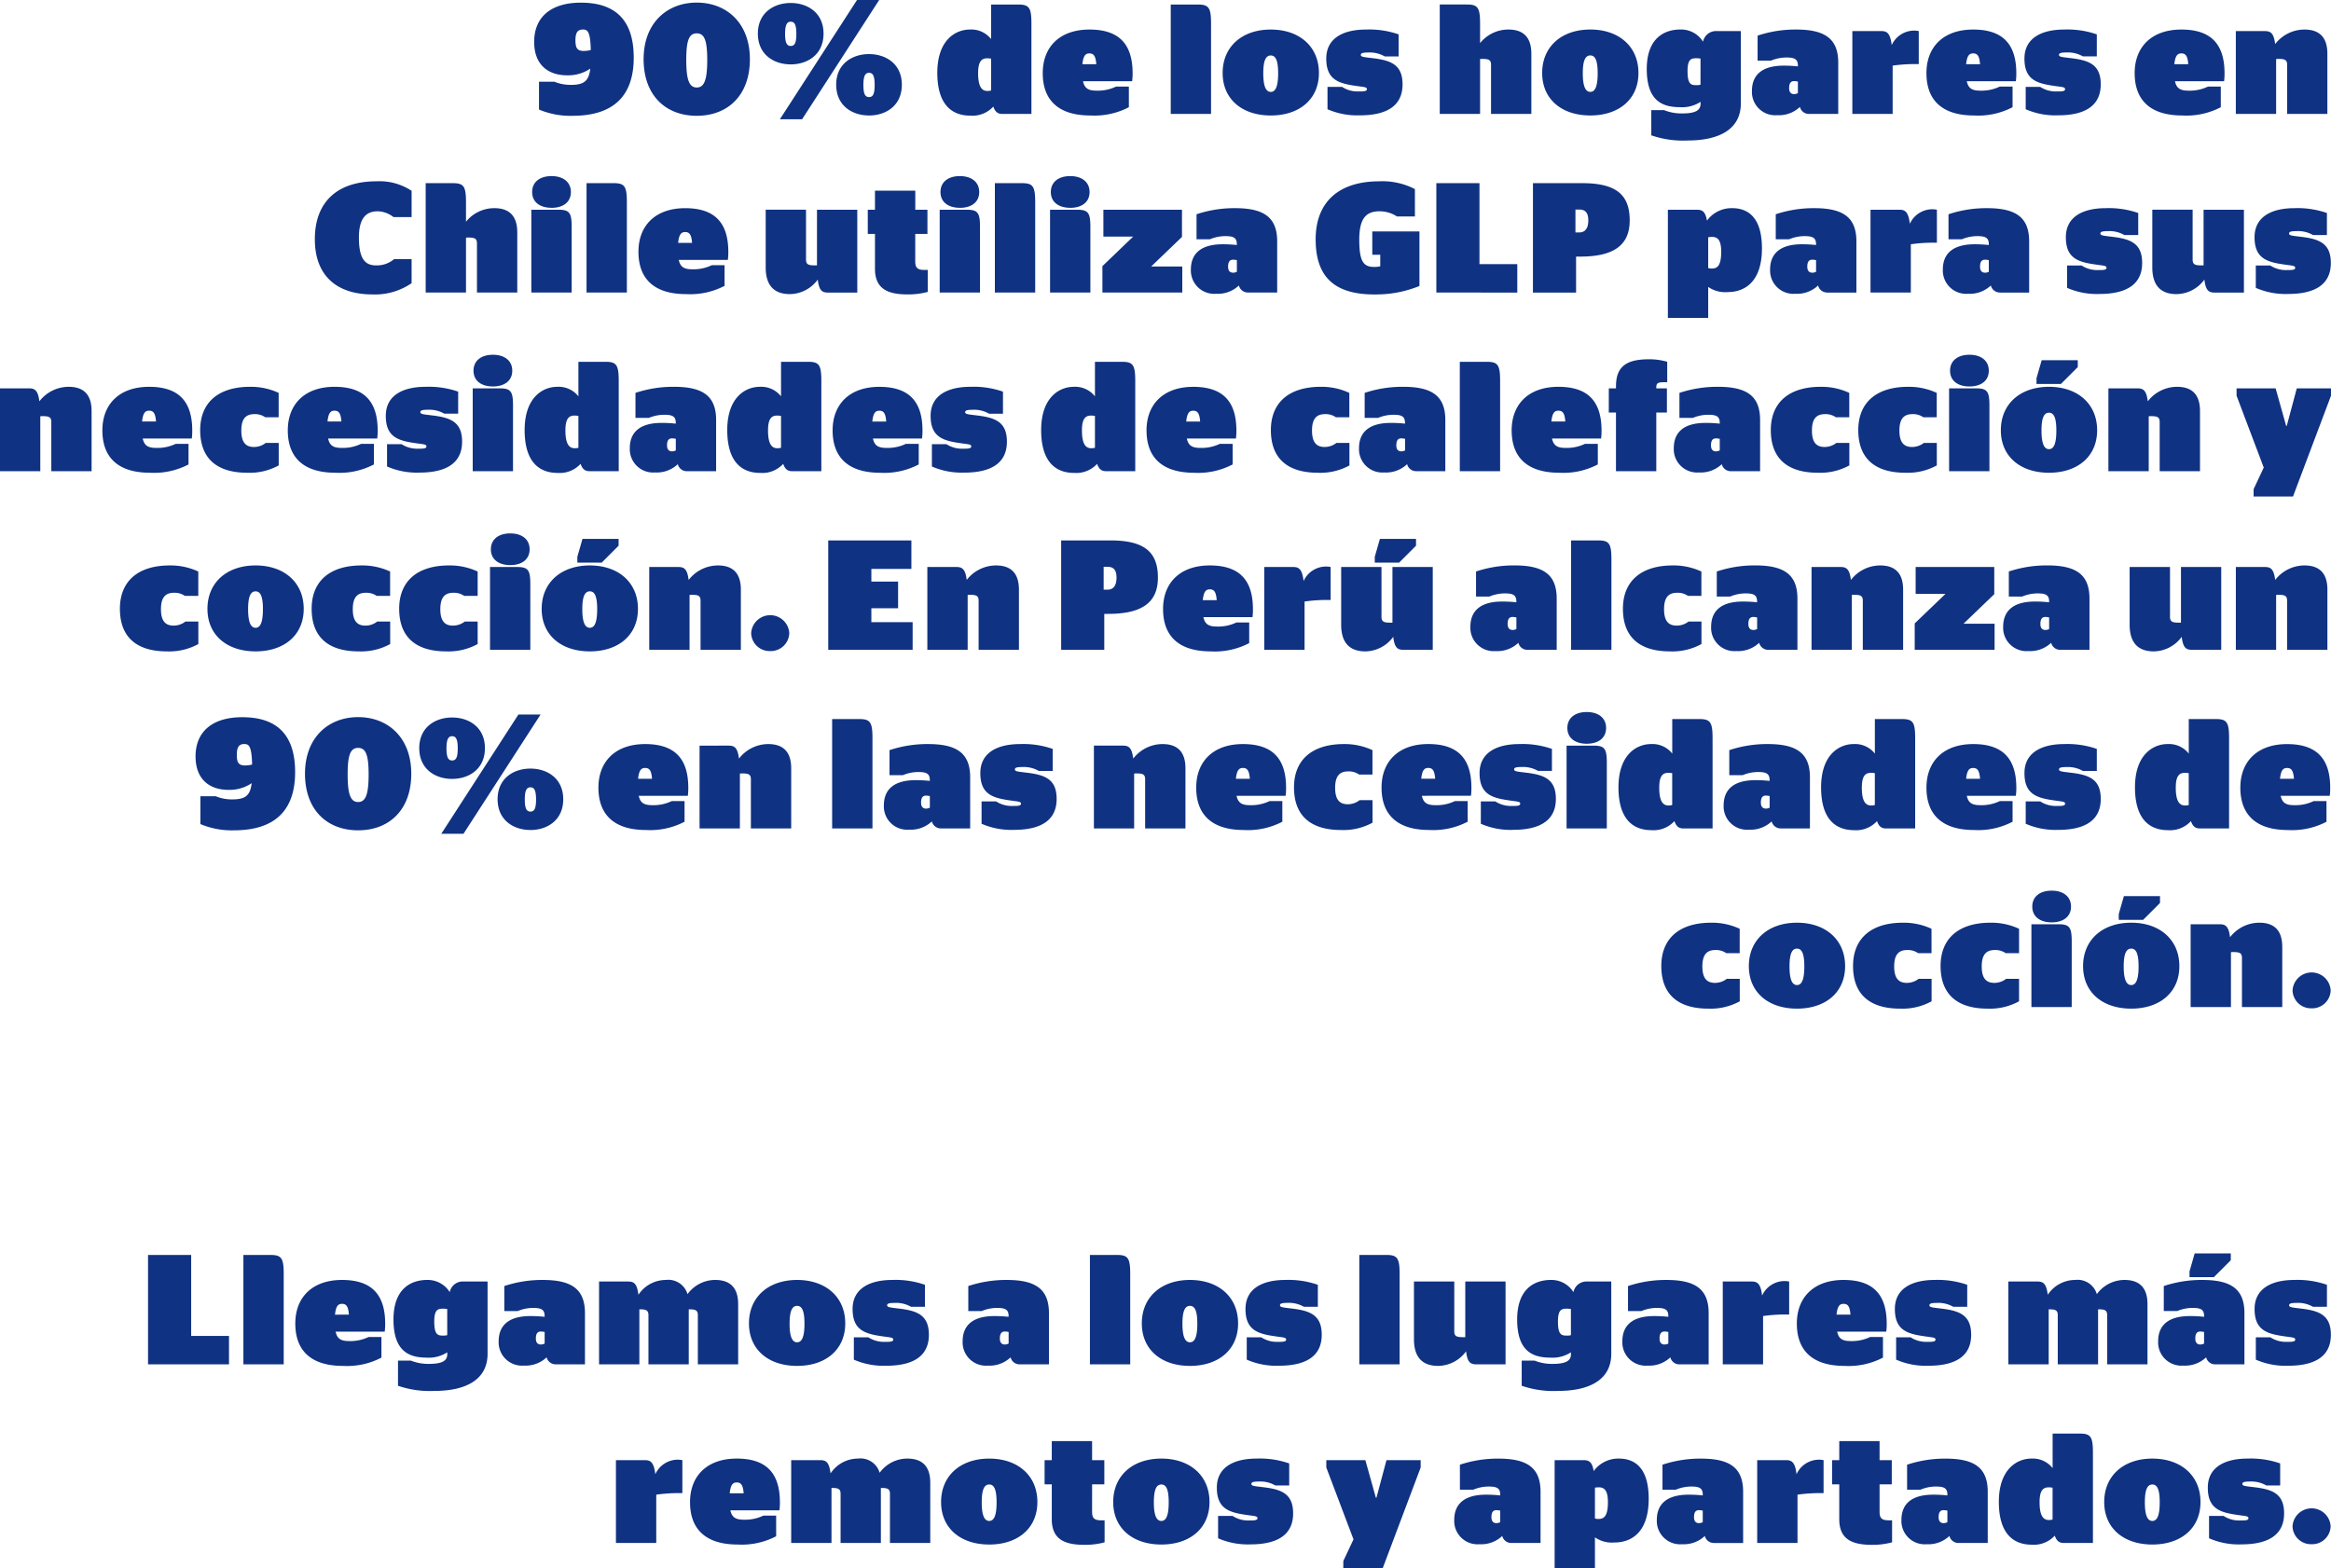
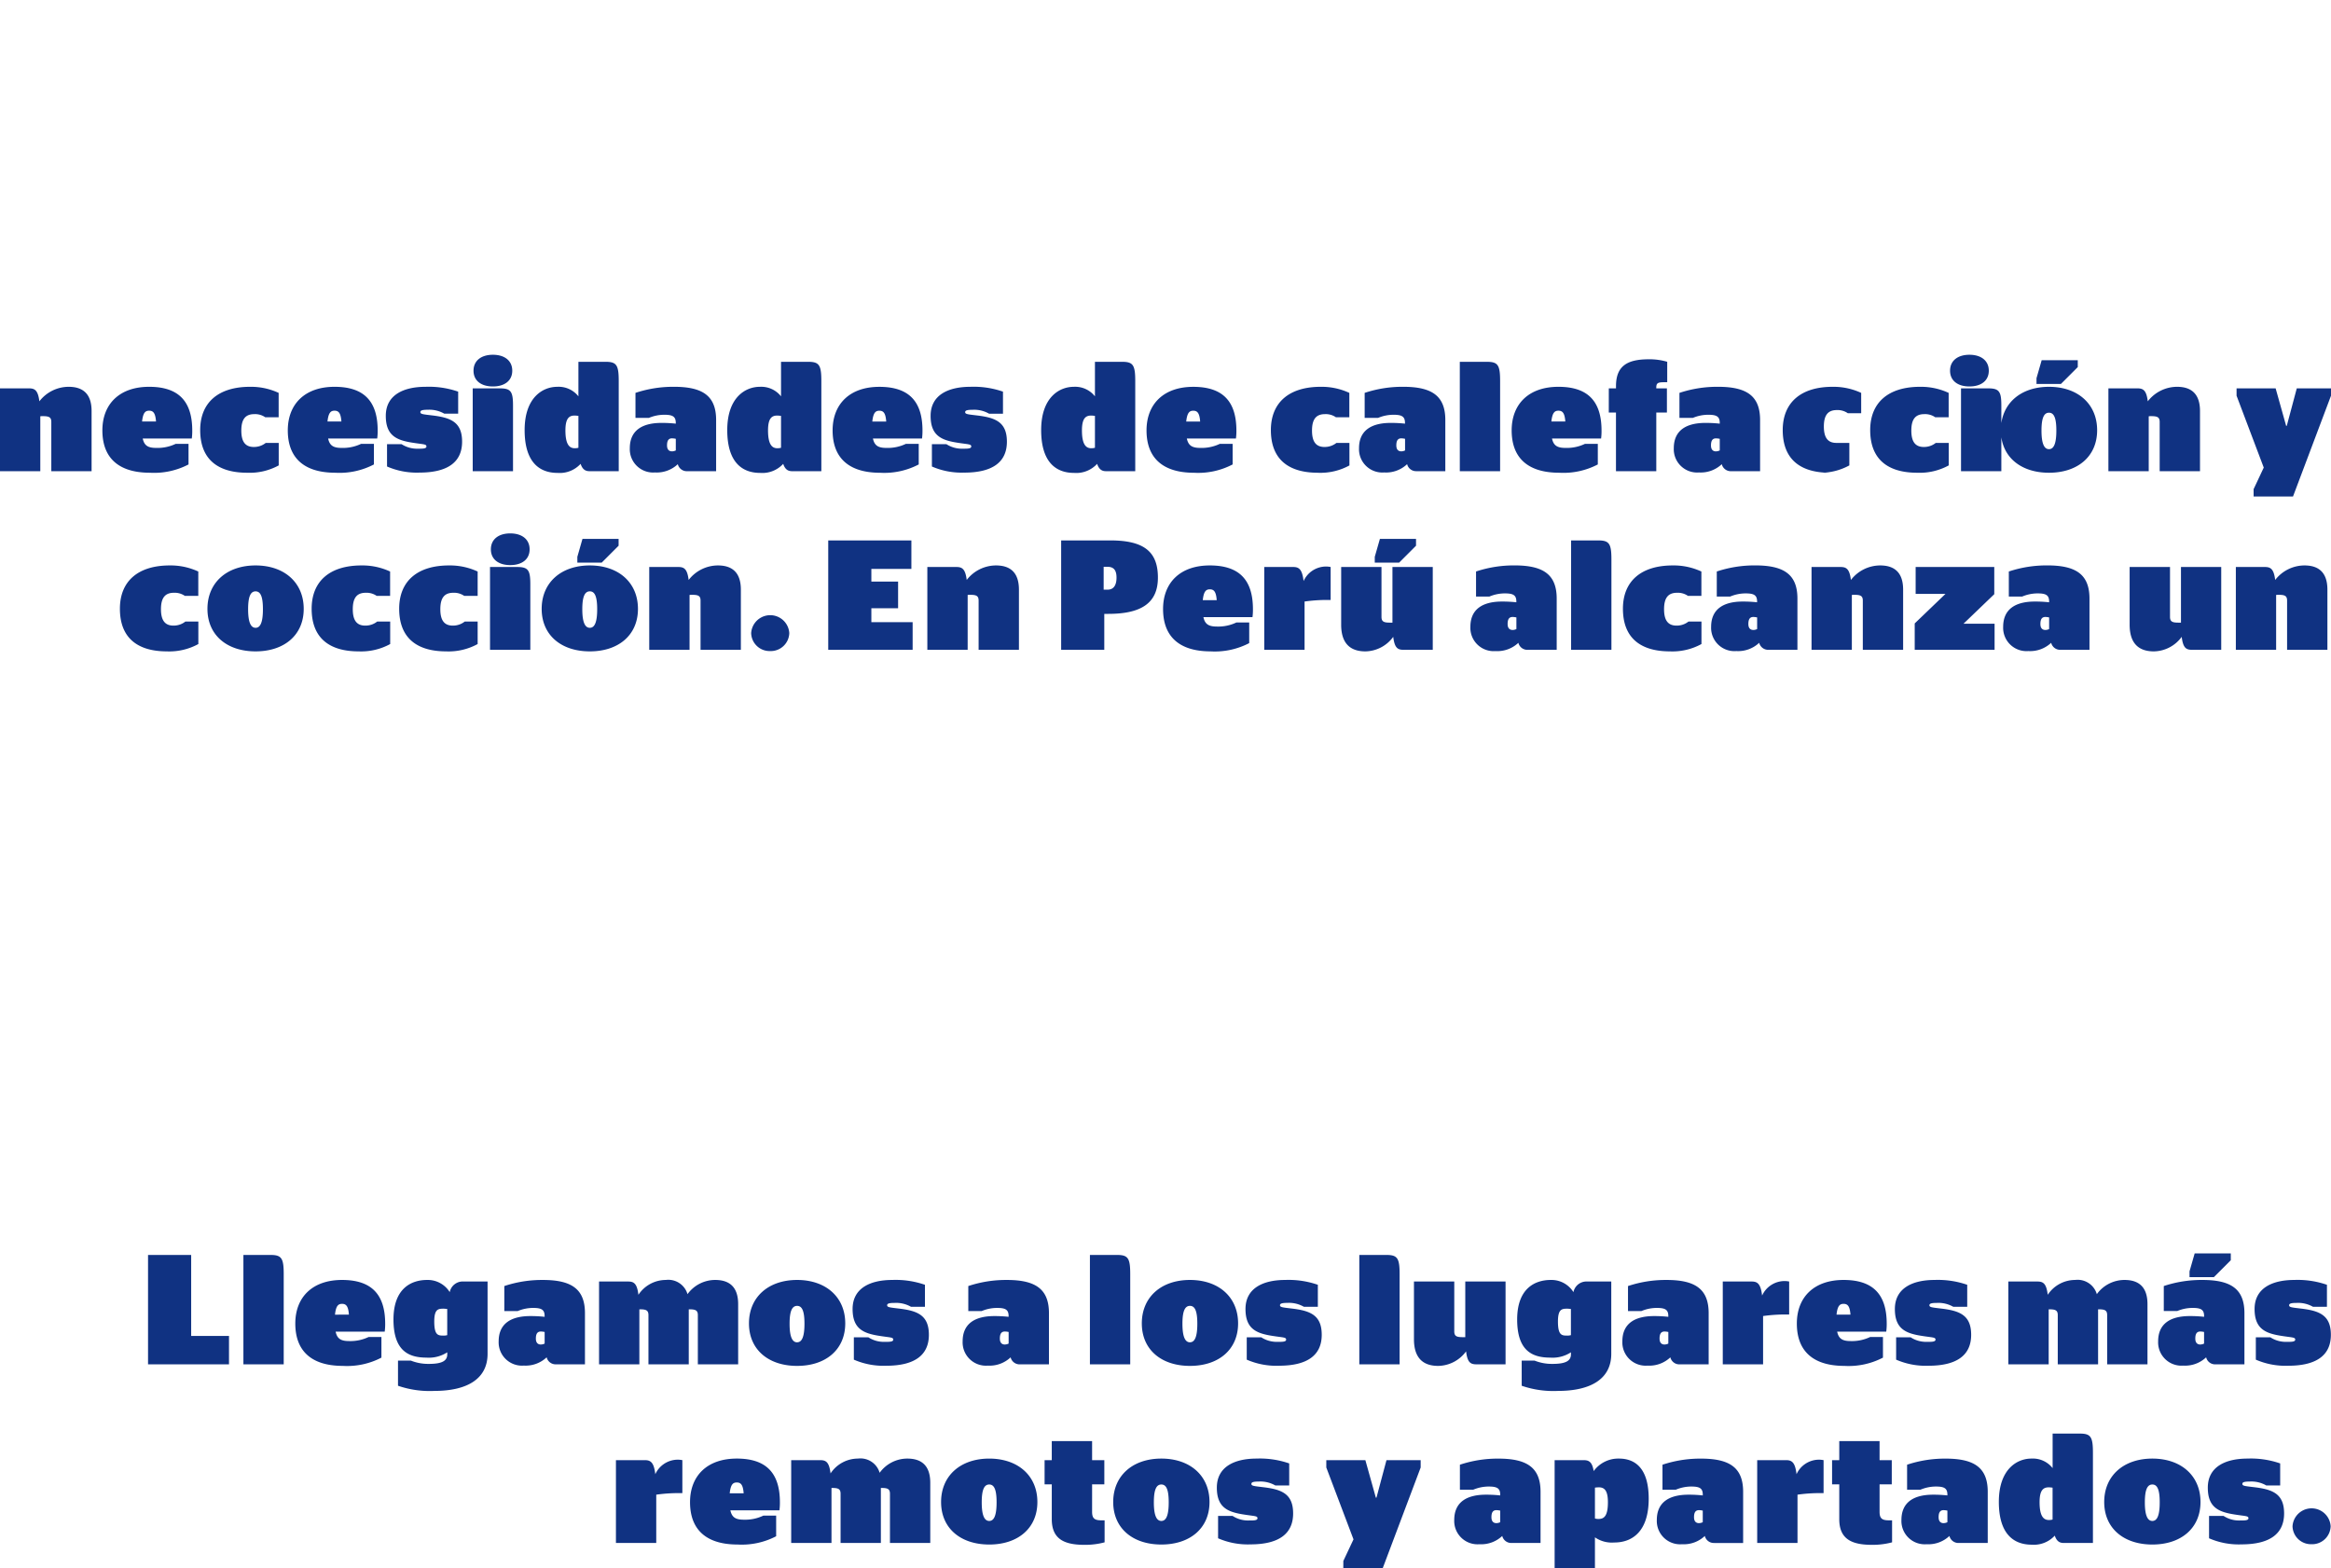
<svg xmlns="http://www.w3.org/2000/svg" width="312.943" height="210.587" viewBox="0 0 312.943 210.587">
  <g id="Grupo_2193" data-name="Grupo 2193" transform="translate(-285.873 -3690.667)">
    <g id="Grupo_1802" data-name="Grupo 1802" transform="translate(368.564 3883.165)">
      <path id="Trazado_1913" data-name="Trazado 1913" d="M2.829,2.661h.42V-1.764a3.177,3.177,0,0,0-.672-.063A3.319,3.319,0,0,0-.382.123c-.189-1.594-.63-1.887-1.406-1.887h-3.88V9.357H-.256V2.871a21.64,21.64,0,0,1,3.085-.21M16.282,4.97A7.687,7.687,0,0,0,16.345,3.9c0-3.967-1.868-5.875-5.791-5.875C6.587-1.974,4.28.332,4.28,3.88c0,3.526,1.992,5.686,6.4,5.686a9.973,9.973,0,0,0,5.162-1.111V5.685h-1.72a5.659,5.659,0,0,1-2.6.547c-1.072,0-1.619-.274-1.829-1.262ZM10.554,1.234c.567,0,.84.336.925,1.451H9.608c.126-1.22.462-1.451.946-1.451M23.271,9.357V1.969h.042c.82,0,1.178.1,1.178.777V9.357H29.9V1.969h.042c.82,0,1.178.1,1.178.777V9.357h5.412V1.276c0-2.432-1.3-3.25-3.084-3.25A4.585,4.585,0,0,0,29.736-.066,2.682,2.682,0,0,0,26.82-1.974,4.417,4.417,0,0,0,23.145.018c-.189-1.552-.63-1.782-1.406-1.782H17.86V9.357Zm21.177.21c3.841,0,6.464-2.181,6.464-5.707,0-3.547-2.624-5.833-6.464-5.833S37.985.312,37.985,3.859c0,3.526,2.622,5.707,6.463,5.707m0-3.166c-.651,0-1.007-.757-1.007-2.5s.357-2.394,1.007-2.394.988.651.988,2.394-.336,2.5-.988,2.5M51.88,1.486h.965v4.68c0,2.749,1.784,3.442,4.406,3.442a10.128,10.128,0,0,0,2.686-.336V6.316h-.462c-.944,0-1.217-.315-1.217-1.156V1.486H59.9v-3.25H58.258V-4.325H52.845v2.561H51.88Zm15.677,8.08c3.841,0,6.464-2.181,6.464-5.707,0-3.547-2.623-5.833-6.464-5.833S61.093.312,61.093,3.859c0,3.526,2.622,5.707,6.463,5.707m0-3.166c-.651,0-1.007-.757-1.007-2.5s.357-2.394,1.007-2.394.988.651.988,2.394-.336,2.5-.988,2.5M79.519,9.545c3.82,0,5.728-1.426,5.728-4.154,0-2.665-1.573-3.234-4.048-3.527-1.219-.147-1.556-.168-1.556-.441,0-.231.274-.315,1.01-.315a4.015,4.015,0,0,1,2.2.525h1.868V-1.325a12,12,0,0,0-4.385-.649c-2.94,0-5.331,1.09-5.331,3.9,0,2.646,1.427,3.276,3.629,3.611,1.448.232,1.827.169,1.827.505,0,.315-.589.294-1.114.294a3.809,3.809,0,0,1-2.225-.609h-1.95v3a9.971,9.971,0,0,0,4.343.819m12.468,3.211h5.287l5.1-13.534v-.986H97.779L96.436,3.272h-.084L94.945-1.764H89.7v.986l3.652,9.651-1.364,2.9Zm22.6-3.4h3.881V2.5c0-3.19-1.72-4.469-5.644-4.469a16.014,16.014,0,0,0-5.183.817V2.2h1.8a5.34,5.34,0,0,1,2.076-.421c1.135,0,1.535.252,1.535,1.094v.1a17.231,17.231,0,0,0-1.913-.1c-2.622,0-4.258,1.027-4.258,3.4a3.13,3.13,0,0,0,3.378,3.253,4.115,4.115,0,0,0,3.066-1.112,1.238,1.238,0,0,0,1.258.944m-2.036-2.662c-.336,0-.673-.168-.673-.8,0-.652.21-.946.673-.946a2.532,2.532,0,0,1,.505.063V6.568a1.193,1.193,0,0,1-.505.126m15.825,2.6c2.456,0,4.616-1.531,4.616-5.874,0-4.24-1.95-5.394-3.986-5.394a4.076,4.076,0,0,0-3.4,1.679c-.21-1.259-.651-1.469-1.364-1.469h-3.88V12.757h5.412V8.6a3.978,3.978,0,0,0,2.6.693m-2.6-3.229V1.927a4.869,4.869,0,0,1,.5-.042c.715,0,1.241.336,1.241,2,0,1.869-.526,2.247-1.241,2.247a1.548,1.548,0,0,1-.5-.063m16.015,3.292h3.881V2.5c0-3.19-1.721-4.469-5.644-4.469a16.025,16.025,0,0,0-5.184.817V2.2h1.8a5.327,5.327,0,0,1,2.076-.421c1.135,0,1.534.252,1.534,1.094v.1a17.182,17.182,0,0,0-1.911-.1c-2.622,0-4.259,1.027-4.259,3.4a3.131,3.131,0,0,0,3.378,3.253,4.111,4.111,0,0,0,3.066-1.112,1.238,1.238,0,0,0,1.259.944m-2.036-2.662c-.337,0-.673-.168-.673-.8,0-.652.21-.946.673-.946a2.519,2.519,0,0,1,.5.063V6.568a1.187,1.187,0,0,1-.5.126m16.3-4.033h.42V-1.764a3.177,3.177,0,0,0-.672-.063,3.319,3.319,0,0,0-2.959,1.95c-.187-1.594-.628-1.887-1.4-1.887h-3.881V9.357h5.412V2.871a21.64,21.64,0,0,1,3.085-.21m1.556-1.175h.965v4.68c0,2.749,1.782,3.442,4.406,3.442a10.124,10.124,0,0,0,2.685-.336V6.316h-.462c-.944,0-1.217-.315-1.217-1.156V1.486h1.637v-3.25h-1.637V-4.325h-5.412v2.561h-.965Zm17,7.87H178.5V2.5c0-3.19-1.72-4.469-5.644-4.469a16.006,16.006,0,0,0-5.183.817V2.2h1.8a5.333,5.333,0,0,1,2.076-.421c1.135,0,1.535.252,1.535,1.094v.1a17.231,17.231,0,0,0-1.913-.1c-2.622,0-4.258,1.027-4.258,3.4a3.13,3.13,0,0,0,3.378,3.253,4.115,4.115,0,0,0,3.066-1.112,1.237,1.237,0,0,0,1.258.944m-2.036-2.662c-.336,0-.673-.168-.673-.8,0-.652.21-.946.673-.946a2.532,2.532,0,0,1,.505.063V6.568a1.193,1.193,0,0,1-.505.126m16.1,2.662h3.944V-2.75c0-2.162-.294-2.582-1.784-2.582h-3.628V-.694a3.381,3.381,0,0,0-2.857-1.28c-1.887,0-4.363,1.385-4.363,5.812,0,4.154,1.845,5.749,4.425,5.749A3.8,3.8,0,0,0,187.5,8.37c.252.756.651.986,1.175.986M186.7,6.274c-.715,0-1.24-.525-1.24-2.393,0-1.658.525-1.994,1.24-1.994.126,0,.315.021.505.042V6.211a1.752,1.752,0,0,1-.505.063M200.6,9.566c3.841,0,6.464-2.181,6.464-5.707,0-3.547-2.624-5.833-6.464-5.833s-6.463,2.286-6.463,5.833c0,3.526,2.622,5.707,6.463,5.707m0-3.166c-.651,0-1.007-.757-1.007-2.5s.357-2.394,1.007-2.394.988.651.988,2.394-.336,2.5-.988,2.5M212.56,9.545c3.818,0,5.728-1.426,5.728-4.154,0-2.665-1.574-3.234-4.049-3.527-1.219-.147-1.555-.168-1.555-.441,0-.231.273-.315,1.009-.315a4.015,4.015,0,0,1,2.2.525h1.868V-1.325a12,12,0,0,0-4.385-.649c-2.94,0-5.331,1.09-5.331,3.9,0,2.646,1.427,3.276,3.629,3.611,1.45.232,1.827.169,1.827.505,0,.315-.589.294-1.114.294a3.8,3.8,0,0,1-2.223-.609h-1.952v3a9.974,9.974,0,0,0,4.344.819m9.422-.021a2.487,2.487,0,0,0,2.559-2.414,2.564,2.564,0,0,0-5.118,0,2.475,2.475,0,0,0,2.559,2.412" transform="translate(5.668 5.332)" fill="#103282" />
    </g>
    <g id="Grupo_1803" data-name="Grupo 1803" transform="translate(305.748 3858.969)">
      <path id="Trazado_1914" data-name="Trazado 1914" d="M3.619,4.96V1.144H-1.46V-9.728H-7.25V4.96Zm7.346,0V-7.148c0-2.16-.294-2.58-1.784-2.58H5.553V4.96ZM24.523.574a7.688,7.688,0,0,0,.063-1.069c0-3.967-1.868-5.875-5.791-5.875-3.967,0-6.275,2.306-6.275,5.854,0,3.526,1.994,5.686,6.4,5.686a9.973,9.973,0,0,0,5.162-1.111V1.289H22.361a5.649,5.649,0,0,1-2.6.547c-1.072,0-1.618-.274-1.827-1.262ZM18.795-3.162c.567,0,.84.336.923,1.451H17.849c.126-1.22.462-1.451.946-1.451m19.538-3H35.1a1.779,1.779,0,0,0-1.847,1.427A3.47,3.47,0,0,0,30.211-6.37c-2.034,0-4.511,1.049-4.511,5.31,0,4.154,1.973,5.118,4.427,5.118a4.515,4.515,0,0,0,2.793-.714v.273c0,.883-.714,1.283-2.457,1.283a6.276,6.276,0,0,1-2.433-.442H26.308V7.836a13.044,13.044,0,0,0,4.889.693c4.325,0,7.136-1.573,7.136-4.974ZM32.416,1.1c-.715,0-1.24-.021-1.24-1.889,0-1.661.525-1.724,1.24-1.724.126,0,.315.021.5.042V1.039a1.734,1.734,0,0,1-.5.063M47.527,4.96h3.88V-1.9c0-3.19-1.72-4.469-5.643-4.469a16.025,16.025,0,0,0-5.184.817v3.358h1.8a5.342,5.342,0,0,1,2.078-.421c1.135,0,1.534.252,1.534,1.094v.1a17.224,17.224,0,0,0-1.911-.1c-2.622,0-4.259,1.027-4.259,3.4A3.131,3.131,0,0,0,43.2,5.128a4.113,4.113,0,0,0,3.066-1.112,1.238,1.238,0,0,0,1.259.944M45.49,2.3c-.336,0-.673-.168-.673-.8,0-.652.211-.946.673-.946a2.52,2.52,0,0,1,.505.063V2.172a1.188,1.188,0,0,1-.505.126M58.711,4.96V-2.427h.042c.82,0,1.178.1,1.178.777V4.96h5.412V-2.427h.042c.82,0,1.178.1,1.178.777V4.96h5.412V-3.12c0-2.432-1.3-3.25-3.084-3.25a4.587,4.587,0,0,0-3.716,1.908A2.681,2.681,0,0,0,62.259-6.37a4.419,4.419,0,0,0-3.674,1.992c-.189-1.552-.63-1.782-1.4-1.782H53.3V4.96Zm21.178.21c3.841,0,6.463-2.181,6.463-5.707,0-3.547-2.622-5.833-6.463-5.833S73.426-4.084,73.426-.537c0,3.526,2.622,5.707,6.463,5.707m0-3.166c-.652,0-1.009-.757-1.009-2.5s.357-2.394,1.009-2.394.988.651.988,2.394S80.54,2,79.889,2M91.852,5.149c3.82,0,5.728-1.426,5.728-4.154,0-2.665-1.573-3.234-4.049-3.527-1.217-.147-1.555-.168-1.555-.441,0-.231.274-.315,1.01-.315a4.023,4.023,0,0,1,2.2.525h1.866V-5.721a11.993,11.993,0,0,0-4.385-.649c-2.938,0-5.329,1.09-5.329,3.9,0,2.646,1.426,3.276,3.628,3.611,1.45.232,1.829.169,1.829.505,0,.315-.591.294-1.115.294a3.8,3.8,0,0,1-2.223-.609h-1.95v3a9.966,9.966,0,0,0,4.343.819m17.966-.189H113.7V-1.9c0-3.19-1.721-4.469-5.644-4.469a16.025,16.025,0,0,0-5.184.817v3.358h1.8a5.333,5.333,0,0,1,2.076-.421c1.135,0,1.535.252,1.535,1.094v.1a17.232,17.232,0,0,0-1.913-.1c-2.622,0-4.258,1.027-4.258,3.4a3.13,3.13,0,0,0,3.376,3.253,4.111,4.111,0,0,0,3.066-1.112,1.238,1.238,0,0,0,1.259.944M107.782,2.3c-.337,0-.673-.168-.673-.8,0-.652.21-.946.673-.946a2.545,2.545,0,0,1,.505.063V2.172a1.2,1.2,0,0,1-.505.126M124.611,4.96V-7.148c0-2.16-.292-2.58-1.782-2.58H119.2V4.96Zm8.019.21c3.841,0,6.463-2.181,6.463-5.707,0-3.547-2.622-5.833-6.463-5.833s-6.463,2.286-6.463,5.833c0,3.526,2.622,5.707,6.463,5.707m0-3.166c-.651,0-1.009-.757-1.009-2.5s.358-2.394,1.009-2.394.988.651.988,2.394S133.282,2,132.63,2m11.963,3.145c3.82,0,5.728-1.426,5.728-4.154,0-2.665-1.573-3.234-4.048-3.527-1.219-.147-1.556-.168-1.556-.441,0-.231.274-.315,1.01-.315a4.019,4.019,0,0,1,2.2.525H149.8V-5.721a11.99,11.99,0,0,0-4.383-.649c-2.94,0-5.331,1.09-5.331,3.9,0,2.646,1.426,3.276,3.629,3.611,1.448.232,1.827.169,1.827.505,0,.315-.589.294-1.115.294a3.807,3.807,0,0,1-2.223-.609h-1.95v3a9.971,9.971,0,0,0,4.343.819m16.18-.189V-7.148c0-2.16-.294-2.58-1.782-2.58h-3.629V4.96ZM169.592-6.16V1.312h-.3c-.82,0-1.177-.1-1.177-.777v-6.7h-5.412V1.584c0,2.767,1.468,3.586,3.252,3.586A4.717,4.717,0,0,0,169.7,3.218c.187,1.553.628,1.742,1.426,1.742H175V-6.16Zm19.6,0h-3.231a1.779,1.779,0,0,0-1.847,1.427,3.47,3.47,0,0,0-3.045-1.637c-2.034,0-4.511,1.049-4.511,5.31,0,4.154,1.973,5.118,4.427,5.118a4.515,4.515,0,0,0,2.793-.714v.273c0,.883-.714,1.283-2.457,1.283a6.276,6.276,0,0,1-2.433-.442h-1.721V7.836a13.045,13.045,0,0,0,4.889.693c4.325,0,7.136-1.573,7.136-4.974ZM183.274,1.1c-.715,0-1.24-.021-1.24-1.889,0-1.661.525-1.724,1.24-1.724.126,0,.315.021.5.042V1.039a1.734,1.734,0,0,1-.5.063M198.386,4.96h3.88V-1.9c0-3.19-1.72-4.469-5.643-4.469a16.025,16.025,0,0,0-5.184.817v3.358h1.8a5.342,5.342,0,0,1,2.078-.421c1.135,0,1.534.252,1.534,1.094v.1a17.224,17.224,0,0,0-1.911-.1c-2.622,0-4.259,1.027-4.259,3.4a3.131,3.131,0,0,0,3.378,3.253,4.113,4.113,0,0,0,3.066-1.112,1.238,1.238,0,0,0,1.259.944M196.348,2.3c-.336,0-.673-.168-.673-.8,0-.652.211-.946.673-.946a2.52,2.52,0,0,1,.505.063V2.172a1.188,1.188,0,0,1-.505.126m16.306-4.033h.42V-6.16a3.177,3.177,0,0,0-.672-.063,3.319,3.319,0,0,0-2.959,1.95c-.189-1.594-.63-1.887-1.4-1.887h-3.881V4.96h5.412V-1.525a21.64,21.64,0,0,1,3.085-.21M226.108.574a7.685,7.685,0,0,0,.063-1.069c0-3.967-1.866-5.875-5.791-5.875-3.967,0-6.274,2.306-6.274,5.854,0,3.526,1.992,5.686,6.4,5.686a9.969,9.969,0,0,0,5.162-1.111V1.289h-1.72a5.659,5.659,0,0,1-2.6.547c-1.072,0-1.619-.274-1.829-1.262ZM220.38-3.162c.567,0,.841.336.925,1.451h-1.871c.126-1.22.462-1.451.946-1.451m11.4,8.311c3.82,0,5.728-1.426,5.728-4.154,0-2.665-1.574-3.234-4.049-3.527-1.217-.147-1.555-.168-1.555-.441,0-.231.273-.315,1.01-.315a4.023,4.023,0,0,1,2.2.525h1.866V-5.721a12,12,0,0,0-4.385-.649c-2.938,0-5.329,1.09-5.329,3.9,0,2.646,1.426,3.276,3.628,3.611,1.45.232,1.829.169,1.829.505,0,.315-.591.294-1.115.294a3.8,3.8,0,0,1-2.223-.609h-1.95v3a9.961,9.961,0,0,0,4.343.819m16.138-.189V-2.427h.042c.82,0,1.177.1,1.177.777V4.96h5.413V-2.427h.042c.82,0,1.177.1,1.177.777V4.96h5.413V-3.12c0-2.432-1.3-3.25-3.084-3.25a4.585,4.585,0,0,0-3.716,1.908,2.682,2.682,0,0,0-2.916-1.908,4.417,4.417,0,0,0-3.674,1.992c-.189-1.552-.63-1.782-1.406-1.782H242.5V4.96Zm22.4,0h3.88V-1.9c0-3.192-1.719-4.47-5.643-4.47a16.025,16.025,0,0,0-5.184.817v3.358h1.8a5.342,5.342,0,0,1,2.078-.421c1.135,0,1.534.252,1.534,1.094v.1a17.2,17.2,0,0,0-1.911-.1c-2.622,0-4.259,1.027-4.259,3.4a3.131,3.131,0,0,0,3.378,3.253,4.113,4.113,0,0,0,3.066-1.112,1.238,1.238,0,0,0,1.259.944M270.1-6.751l2.265-2.267v-.92h-4.848l-.693,2.411v.777ZM268.273,2.3c-.336,0-.673-.168-.673-.8,0-.652.211-.946.673-.946a2.519,2.519,0,0,1,.505.063V2.172a1.188,1.188,0,0,1-.505.126m11.8,2.851c3.82,0,5.728-1.426,5.728-4.154,0-2.665-1.573-3.234-4.048-3.527-1.219-.147-1.556-.168-1.556-.441,0-.231.274-.315,1.01-.315a4.019,4.019,0,0,1,2.2.525h1.866V-5.721a11.99,11.99,0,0,0-4.384-.649c-2.94,0-5.331,1.09-5.331,3.9,0,2.646,1.426,3.276,3.629,3.611,1.448.232,1.827.169,1.827.505,0,.315-.589.294-1.115.294a3.807,3.807,0,0,1-2.223-.609h-1.95v3a9.971,9.971,0,0,0,4.343.819" transform="translate(7.25 9.938)" fill="#103282" />
    </g>
    <g id="Grupo_1804" data-name="Grupo 1804" transform="translate(508.908 3810.262)">
-       <path id="Trazado_1915" data-name="Trazado 1915" d="M2.1,5.275A8.129,8.129,0,0,0,6.321,4.29V1.269H4.579a2.546,2.546,0,0,1-1.6.546C1.83,1.815,1.3,1.1,1.3-.39c0-1.618.63-2.205,1.742-2.205a2.4,2.4,0,0,1,1.469.42h1.8V-5.448A8.824,8.824,0,0,0,2.48-6.265c-4.238,0-6.692,2.1-6.692,5.812,0,3.946,2.391,5.728,6.314,5.728m11.9,0c3.841,0,6.463-2.181,6.463-5.707,0-3.547-2.622-5.833-6.463-5.833S7.541-3.979,7.541-.432c0,3.526,2.622,5.707,6.463,5.707m0-3.166C13.352,2.109,13,1.352,13-.39S13.352-2.784,14-2.784s.988.651.988,2.394-.337,2.5-.988,2.5M27.855,5.275a8.129,8.129,0,0,0,4.219-.985V1.269H30.331a2.546,2.546,0,0,1-1.6.546c-1.154,0-1.679-.715-1.679-2.205,0-1.618.63-2.205,1.742-2.205a2.4,2.4,0,0,1,1.469.42h1.8V-5.448a8.824,8.824,0,0,0-3.841-.817c-4.238,0-6.692,2.1-6.692,5.812,0,3.946,2.391,5.728,6.314,5.728m11.753,0a8.129,8.129,0,0,0,4.219-.985V1.269H42.084a2.546,2.546,0,0,1-1.6.546c-1.154,0-1.679-.715-1.679-2.205,0-1.618.63-2.205,1.742-2.205a2.4,2.4,0,0,1,1.469.42h1.8V-5.448a8.824,8.824,0,0,0-3.841-.817c-4.238,0-6.694,2.1-6.694,5.812,0,3.946,2.393,5.728,6.316,5.728m11.29-.21V-3.748c0-1.887-.292-2.307-1.761-2.307h-3.65V5.065ZM48.192-6.31c1.574,0,2.6-.777,2.6-2.118s-1.027-2.139-2.6-2.139-2.6.8-2.6,2.139,1.028,2.118,2.6,2.118M58.875,5.275c3.841,0,6.463-2.181,6.463-5.707,0-3.547-2.622-5.833-6.463-5.833S52.412-3.979,52.412-.432c0,3.526,2.622,5.707,6.463,5.707m0-3.166c-.651,0-1.009-.756-1.009-2.5s.358-2.394,1.009-2.394.988.651.988,2.394-.336,2.5-.988,2.5m1.6-8.755,2.265-2.267v-.92h-4.85L57.2-7.423v.777ZM72.264,5.065V-2.3a1.3,1.3,0,0,1,.3-.021c.82,0,1.177.1,1.177.777V5.065h5.412v-8.08c0-2.432-1.3-3.25-3.084-3.25a4.981,4.981,0,0,0-3.926,1.95c-.189-1.51-.628-1.741-1.4-1.741H66.852V5.065Zm10.831.168a2.487,2.487,0,0,0,2.559-2.414,2.564,2.564,0,0,0-5.118,0,2.474,2.474,0,0,0,2.559,2.412" transform="translate(4.212 10.568)" fill="#103282" />
-     </g>
+       </g>
    <g id="Grupo_1805" data-name="Grupo 1805" transform="translate(312.128 3786.276)">
-       <path id="Trazado_1916" data-name="Trazado 1916" d="M1.718,5.289c5.773,0,8.206-2.958,8.206-7.806C9.924-7.869,7.155-9.9,2.832-9.9c-4.009,0-6.274,1.929-6.274,5.266,0,3,1.782,4.49,4.446,4.49a5.267,5.267,0,0,0,3.088-.9C3.9.61,3.252,1.136,1.508,1.136A5.737,5.737,0,0,1-.736.715H-2.793V4.449a10.837,10.837,0,0,0,4.511.84M3.252-3.418c-.883,0-1.156-.336-1.156-1.429C2.1-5.856,2.369-6.3,3.1-6.3c.63,0,.988.294,1.051,2.752a3.476,3.476,0,0,1-.9.126M18.384,5.289c4.156,0,7.134-2.727,7.134-7.6s-3.147-7.6-7.134-7.6-7.134,2.727-7.134,7.6,2.979,7.6,7.134,7.6m0-3.8c-1.03,0-1.408-1.072-1.408-3.7s.378-3.569,1.408-3.569,1.408.944,1.408,3.569-.379,3.7-1.408,3.7M31-4.09c-.505,0-.757-.4-.757-1.618s.252-1.639.757-1.639c.525,0,.756.42.756,1.639S31.522-4.09,31-4.09m0,2.474c2.267,0,4.406-1.321,4.406-4.133,0-2.791-2.139-4.112-4.406-4.112S26.59-8.541,26.59-5.749c0,2.812,2.139,4.133,4.407,4.133M42.877-10.26H39.9L29.548,5.751H32.53ZM41.513,2.773c-.505,0-.757-.4-.757-1.618s.252-1.639.757-1.639c.525,0,.756.42.756,1.639s-.231,1.618-.756,1.618m0,2.474c2.267,0,4.406-1.321,4.406-4.133C45.919-1.678,43.779-3,41.513-3s-4.407,1.321-4.407,4.112c0,2.812,2.139,4.133,4.407,4.133M62.645.651a7.687,7.687,0,0,0,.063-1.069c0-3.967-1.866-5.875-5.791-5.875-3.967,0-6.274,2.307-6.274,5.854,0,3.526,1.994,5.686,6.4,5.686a9.976,9.976,0,0,0,5.163-1.111V1.366H60.484a5.654,5.654,0,0,1-2.6.547c-1.072,0-1.618-.274-1.829-1.262ZM56.916-3.085c.568,0,.841.336.925,1.451H55.97c.127-1.22.463-1.451.946-1.451M69.634,5.037V-2.33a1.3,1.3,0,0,1,.3-.021c.82,0,1.177.1,1.177.777V5.037h5.412v-8.08c0-2.432-1.3-3.25-3.084-3.25a4.981,4.981,0,0,0-3.926,1.95c-.189-1.51-.628-1.741-1.4-1.741H64.222V5.037Zm17.8,0V-7.072c0-2.16-.294-2.58-1.782-2.58H82.02V5.037Zm9.236,0h3.881V-1.825c0-3.19-1.721-4.469-5.644-4.469a16.025,16.025,0,0,0-5.184.817v3.358h1.8A5.333,5.333,0,0,1,93.6-2.54c1.135,0,1.535.252,1.535,1.094v.1a17.231,17.231,0,0,0-1.913-.1c-2.622,0-4.258,1.027-4.258,3.4A3.13,3.13,0,0,0,92.343,5.2a4.111,4.111,0,0,0,3.066-1.112,1.238,1.238,0,0,0,1.259.944M94.632,2.375c-.337,0-.673-.168-.673-.8,0-.652.21-.946.673-.946a2.545,2.545,0,0,1,.505.063V2.249a1.2,1.2,0,0,1-.505.126m11.8,2.851c3.818,0,5.728-1.426,5.728-4.154,0-2.665-1.574-3.234-4.049-3.527-1.219-.147-1.555-.168-1.555-.441,0-.231.273-.315,1.009-.315a4.025,4.025,0,0,1,2.2.525h1.866V-5.644a12,12,0,0,0-4.385-.649c-2.94,0-5.331,1.09-5.331,3.9,0,2.646,1.427,3.276,3.629,3.611,1.45.232,1.827.169,1.827.505,0,.315-.589.294-1.114.294a3.8,3.8,0,0,1-2.223-.609h-1.952v3a9.974,9.974,0,0,0,4.345.819m16.137-.189V-2.33a1.311,1.311,0,0,1,.3-.021c.82,0,1.177.1,1.177.777V5.037h5.412v-8.08c0-2.432-1.3-3.25-3.084-3.25a4.981,4.981,0,0,0-3.926,1.95c-.187-1.51-.628-1.741-1.4-1.741h-3.881V5.037ZM142.9.651a7.685,7.685,0,0,0,.063-1.069c0-3.967-1.866-5.875-5.791-5.875-3.967,0-6.274,2.307-6.274,5.854,0,3.526,1.992,5.686,6.4,5.686a9.969,9.969,0,0,0,5.162-1.111V1.366h-1.72a5.654,5.654,0,0,1-2.6.547c-1.072,0-1.618-.274-1.829-1.262Zm-5.728-3.736c.568,0,.841.336.925,1.451h-1.871c.126-1.22.463-1.451.946-1.451m13.179,8.332a8.129,8.129,0,0,0,4.219-.985V1.241h-1.742a2.546,2.546,0,0,1-1.6.546c-1.154,0-1.679-.715-1.679-2.205,0-1.618.63-2.205,1.742-2.205a2.4,2.4,0,0,1,1.469.42h1.8V-5.476a8.824,8.824,0,0,0-3.841-.817c-4.238,0-6.692,2.1-6.692,5.812,0,3.946,2.391,5.728,6.314,5.728m17.441-4.6a7.685,7.685,0,0,0,.063-1.069c0-3.967-1.866-5.875-5.791-5.875-3.967,0-6.274,2.307-6.274,5.854,0,3.526,1.992,5.686,6.4,5.686a9.969,9.969,0,0,0,5.162-1.111V1.366h-1.72a5.659,5.659,0,0,1-2.6.547c-1.072,0-1.619-.274-1.829-1.262Zm-5.728-3.736c.567,0,.841.336.925,1.451h-1.871c.126-1.22.462-1.451.946-1.451m11.4,8.311c3.82,0,5.728-1.426,5.728-4.154,0-2.665-1.574-3.234-4.049-3.527-1.217-.147-1.555-.168-1.555-.441,0-.231.273-.315,1.01-.315a4.023,4.023,0,0,1,2.2.525h1.866V-5.644a12,12,0,0,0-4.385-.649c-2.938,0-5.329,1.09-5.329,3.9,0,2.646,1.426,3.276,3.628,3.611,1.45.232,1.829.169,1.829.505,0,.315-.591.294-1.115.294a3.8,3.8,0,0,1-2.223-.609h-1.95v3a9.961,9.961,0,0,0,4.343.819m12.57-.189V-3.776c0-1.887-.294-2.307-1.763-2.307H180.62V5.037ZM183.326-6.338c1.573,0,2.6-.777,2.6-2.118s-1.028-2.139-2.6-2.139-2.6.8-2.6,2.139,1.027,2.118,2.6,2.118m12.95,11.375h3.944V-7.07c0-2.162-.294-2.582-1.784-2.582h-3.629v4.638a3.376,3.376,0,0,0-2.856-1.28c-1.887,0-4.364,1.385-4.364,5.812,0,4.154,1.847,5.749,4.427,5.749A3.8,3.8,0,0,0,195.1,4.051c.252.756.651.986,1.175.986M194.3,1.955c-.715,0-1.24-.525-1.24-2.393,0-1.658.525-1.994,1.24-1.994.126,0,.315.021.5.042V1.892a1.734,1.734,0,0,1-.5.063m15.111,3.082h3.88V-1.825c0-3.19-1.72-4.469-5.643-4.469a16.025,16.025,0,0,0-5.184.817v3.358h1.8a5.342,5.342,0,0,1,2.078-.421c1.135,0,1.534.252,1.534,1.094v.1a17.224,17.224,0,0,0-1.911-.1c-2.622,0-4.259,1.027-4.259,3.4A3.131,3.131,0,0,0,205.089,5.2a4.111,4.111,0,0,0,3.066-1.112,1.238,1.238,0,0,0,1.259.944m-2.037-2.662c-.336,0-.673-.168-.673-.8,0-.652.211-.946.673-.946a2.52,2.52,0,0,1,.505.063V2.249a1.188,1.188,0,0,1-.505.126m16.1,2.662h3.943V-7.07c0-2.162-.294-2.582-1.782-2.582h-3.629v4.638a3.378,3.378,0,0,0-2.856-1.28c-1.889,0-4.364,1.385-4.364,5.812,0,4.154,1.845,5.749,4.427,5.749A3.8,3.8,0,0,0,222.3,4.051c.252.756.651.986,1.175.986M221.5,1.955c-.714,0-1.24-.525-1.24-2.393,0-1.658.526-1.994,1.24-1.994.127,0,.316.021.505.042V1.892a1.737,1.737,0,0,1-.505.063m19.433-1.3A7.689,7.689,0,0,0,241-.418c0-3.967-1.866-5.875-5.791-5.875-3.967,0-6.274,2.307-6.274,5.854,0,3.526,1.992,5.686,6.4,5.686a9.969,9.969,0,0,0,5.162-1.111V1.366h-1.719a5.659,5.659,0,0,1-2.6.547c-1.072,0-1.619-.274-1.829-1.262Zm-5.728-3.736c.567,0,.841.336.925,1.451H234.26c.126-1.22.462-1.451.946-1.451m11.4,8.311c3.82,0,5.728-1.426,5.728-4.154,0-2.665-1.574-3.234-4.049-3.527-1.217-.147-1.555-.168-1.555-.441,0-.231.273-.315,1.01-.315a4.023,4.023,0,0,1,2.2.525h1.866V-5.644a11.993,11.993,0,0,0-4.385-.649c-2.938,0-5.329,1.09-5.329,3.9,0,2.646,1.426,3.276,3.628,3.611,1.45.232,1.829.169,1.829.505,0,.315-.591.294-1.115.294a3.8,3.8,0,0,1-2.223-.609h-1.95v3a9.961,9.961,0,0,0,4.343.819m19.015-.189h3.944V-7.07c0-2.162-.294-2.582-1.784-2.582h-3.629v4.638a3.376,3.376,0,0,0-2.856-1.28c-1.887,0-4.364,1.385-4.364,5.812,0,4.154,1.847,5.749,4.427,5.749a3.8,3.8,0,0,0,3.087-1.217c.252.756.651.986,1.175.986m-1.973-3.082c-.715,0-1.24-.525-1.24-2.393,0-1.658.525-1.994,1.24-1.994.126,0,.315.021.5.042V1.892a1.733,1.733,0,0,1-.5.063m19.433-1.3a7.784,7.784,0,0,0,.061-1.069c0-3.967-1.866-5.875-5.791-5.875-3.967,0-6.274,2.307-6.274,5.854,0,3.526,1.994,5.686,6.4,5.686a9.976,9.976,0,0,0,5.163-1.111V1.366h-1.721a5.654,5.654,0,0,1-2.6.547c-1.072,0-1.618-.274-1.827-1.262Zm-5.73-3.736c.568,0,.841.336.925,1.451H276.4c.127-1.22.463-1.451.946-1.451" transform="translate(3.442 10.596)" fill="#103282" />
-     </g>
+       </g>
    <g id="Grupo_1806" data-name="Grupo 1806" transform="translate(301.971 3762.29)">
      <path id="Trazado_1917" data-name="Trazado 1917" d="M2.1,5.275a8.111,8.111,0,0,0,4.219-.986V1.269H4.579a2.546,2.546,0,0,1-1.6.546C1.83,1.815,1.3,1.1,1.3-.39c0-1.618.63-2.205,1.742-2.205a2.4,2.4,0,0,1,1.469.42h1.8V-5.448A8.824,8.824,0,0,0,2.48-6.265c-4.238,0-6.692,2.1-6.692,5.812,0,3.946,2.391,5.728,6.314,5.728m11.9,0c3.841,0,6.463-2.181,6.463-5.707,0-3.547-2.622-5.833-6.463-5.833S7.541-3.979,7.541-.432c0,3.526,2.622,5.707,6.463,5.707m0-3.166C13.352,2.109,13,1.352,13-.39S13.352-2.784,14-2.784s.988.651.988,2.394-.337,2.5-.988,2.5M27.855,5.275a8.111,8.111,0,0,0,4.219-.986V1.269H30.331a2.546,2.546,0,0,1-1.6.546c-1.154,0-1.679-.715-1.679-2.205,0-1.618.63-2.205,1.742-2.205a2.4,2.4,0,0,1,1.469.42h1.8V-5.448a8.824,8.824,0,0,0-3.841-.817c-4.238,0-6.692,2.1-6.692,5.812,0,3.946,2.391,5.728,6.314,5.728m11.753,0a8.111,8.111,0,0,0,4.219-.986V1.269H42.084a2.546,2.546,0,0,1-1.6.546c-1.154,0-1.679-.715-1.679-2.205,0-1.618.63-2.205,1.742-2.205a2.4,2.4,0,0,1,1.469.42h1.8V-5.448a8.824,8.824,0,0,0-3.841-.817c-4.238,0-6.694,2.1-6.694,5.812,0,3.946,2.393,5.728,6.316,5.728m11.29-.21V-3.748c0-1.887-.292-2.307-1.761-2.307h-3.65V5.065ZM48.192-6.31c1.574,0,2.6-.777,2.6-2.118s-1.027-2.139-2.6-2.139-2.6.8-2.6,2.139,1.028,2.118,2.6,2.118M58.875,5.275c3.841,0,6.463-2.181,6.463-5.707,0-3.547-2.622-5.833-6.463-5.833S52.412-3.979,52.412-.432c0,3.526,2.622,5.707,6.463,5.707m0-3.166c-.651,0-1.009-.756-1.009-2.5s.358-2.394,1.009-2.394.988.651.988,2.394-.336,2.5-.988,2.5m1.6-8.755,2.265-2.267v-.92h-4.85L57.2-7.423v.777ZM72.264,5.065V-2.3a1.3,1.3,0,0,1,.3-.021c.82,0,1.177.1,1.177.777V5.065h5.412v-8.08c0-2.432-1.3-3.25-3.084-3.25a4.981,4.981,0,0,0-3.926,1.95c-.189-1.51-.628-1.741-1.4-1.741H66.852V5.065Zm10.831.168a2.488,2.488,0,0,0,2.559-2.414,2.564,2.564,0,0,0-5.118,0,2.474,2.474,0,0,0,2.559,2.412m7.788-.168h11.331V1.353H96.673V-.518h3.589V-4.1H96.673v-1.7h5.373V-9.624H90.883Zm18.718,0V-2.3a1.291,1.291,0,0,1,.294-.021c.82,0,1.177.1,1.177.777V5.065h5.413v-8.08c0-2.432-1.3-3.25-3.084-3.25a4.978,4.978,0,0,0-3.926,1.95c-.189-1.51-.63-1.741-1.406-1.741h-3.881V5.065Zm12.552,0h5.79V.238h.547c4.554,0,6.652-1.552,6.652-4.868,0-3.358-1.72-4.994-6.358-4.994h-6.631ZM127.859-6.08h.526c.862,0,1.2.5,1.2,1.45s-.336,1.618-1.2,1.618h-.526ZM147.84.679A7.685,7.685,0,0,0,147.9-.39c0-3.967-1.866-5.875-5.791-5.875-3.967,0-6.274,2.306-6.274,5.854,0,3.526,1.992,5.686,6.4,5.686A9.976,9.976,0,0,0,147.4,4.164V1.394H145.68a5.654,5.654,0,0,1-2.6.547c-1.072,0-1.618-.274-1.829-1.262Zm-5.728-3.736c.568,0,.841.336.925,1.451h-1.871c.127-1.22.463-1.451.946-1.451m15.8,1.427h.42V-6.056a3.177,3.177,0,0,0-.672-.063,3.319,3.319,0,0,0-2.959,1.95c-.189-1.594-.628-1.887-1.4-1.887h-3.881V5.065h5.412V-1.42a21.64,21.64,0,0,1,3.085-.21m8.713-4.425V1.416h-.294c-.82,0-1.178-.1-1.178-.777v-6.7h-5.412V1.689c0,2.767,1.469,3.586,3.253,3.586a4.714,4.714,0,0,0,3.736-1.952c.189,1.553.63,1.742,1.426,1.742h3.881V-6.056Zm.9-.591,2.265-2.267v-.92h-4.848l-.691,2.411v.777ZM184.8,5.065h3.881V-1.8c0-3.19-1.721-4.469-5.644-4.469a16.025,16.025,0,0,0-5.184.817V-2.09h1.8a5.333,5.333,0,0,1,2.076-.421c1.135,0,1.535.252,1.535,1.094v.1a17.231,17.231,0,0,0-1.913-.1c-2.622,0-4.258,1.027-4.258,3.4a3.13,3.13,0,0,0,3.376,3.253,4.111,4.111,0,0,0,3.066-1.112,1.238,1.238,0,0,0,1.259.944M182.765,2.4c-.337,0-.673-.168-.673-.8,0-.652.21-.946.673-.946a2.545,2.545,0,0,1,.505.063V2.277a1.2,1.2,0,0,1-.505.126m13.263,2.662V-7.044c0-2.16-.294-2.58-1.784-2.58h-3.629V5.065Zm7.869.21a8.111,8.111,0,0,0,4.219-.986V1.269h-1.742a2.546,2.546,0,0,1-1.6.546c-1.154,0-1.679-.715-1.679-2.205,0-1.618.63-2.205,1.742-2.205a2.4,2.4,0,0,1,1.469.42h1.8V-5.448a8.824,8.824,0,0,0-3.841-.817c-4.238,0-6.692,2.1-6.692,5.812,0,3.946,2.391,5.728,6.314,5.728m13.224-.21H221V-1.8c0-3.19-1.72-4.469-5.643-4.469a16.017,16.017,0,0,0-5.184.817V-2.09h1.8a5.34,5.34,0,0,1,2.076-.421c1.135,0,1.535.252,1.535,1.094v.1a17.232,17.232,0,0,0-1.913-.1c-2.622,0-4.258,1.027-4.258,3.4A3.13,3.13,0,0,0,212.8,5.233a4.115,4.115,0,0,0,3.066-1.112,1.238,1.238,0,0,0,1.258.944M215.085,2.4c-.336,0-.673-.168-.673-.8,0-.652.21-.946.673-.946a2.532,2.532,0,0,1,.505.063V2.277a1.193,1.193,0,0,1-.505.126m13.221,2.662V-2.3a1.291,1.291,0,0,1,.294-.021c.82,0,1.178.1,1.178.777V5.065h5.412v-8.08c0-2.432-1.3-3.25-3.084-3.25a4.981,4.981,0,0,0-3.926,1.95c-.189-1.51-.63-1.741-1.406-1.741h-3.88V5.065Zm8.439,0h10.723v-3.5h-4.177l4.135-3.97V-6.056H236.871v3.607h4.009l-4.135,3.97Zm19.582,0h3.881V-1.8c0-3.19-1.721-4.469-5.644-4.469a16.025,16.025,0,0,0-5.184.817V-2.09h1.8a5.327,5.327,0,0,1,2.076-.421c1.135,0,1.534.252,1.534,1.094v.1a17.182,17.182,0,0,0-1.911-.1c-2.622,0-4.259,1.027-4.259,3.4A3.131,3.131,0,0,0,252,5.233a4.111,4.111,0,0,0,3.066-1.112,1.238,1.238,0,0,0,1.259.944M254.291,2.4c-.337,0-.673-.168-.673-.8,0-.652.21-.946.673-.946a2.519,2.519,0,0,1,.5.063V2.277a1.187,1.187,0,0,1-.5.126m18.2-8.458V1.416h-.294c-.82,0-1.178-.1-1.178-.777v-6.7H265.6V1.689c0,2.767,1.469,3.586,3.252,3.586a4.717,4.717,0,0,0,3.737-1.952c.189,1.553.63,1.742,1.427,1.742h3.88V-6.056ZM285.266,5.065V-2.3a1.291,1.291,0,0,1,.294-.021c.82,0,1.178.1,1.178.777V5.065h5.412v-8.08c0-2.432-1.3-3.25-3.084-3.25a4.981,4.981,0,0,0-3.926,1.95c-.189-1.51-.63-1.741-1.4-1.741h-3.881V5.065Z" transform="translate(4.212 10.568)" fill="#103282" />
    </g>
    <g id="Grupo_1807" data-name="Grupo 1807" transform="translate(285.873 3738.303)">
-       <path id="Trazado_1918" data-name="Trazado 1918" d="M1.8,5.205V-2.162A1.291,1.291,0,0,1,2.1-2.183c.82,0,1.178.1,1.178.777V5.205H8.686v-8.08c0-2.432-1.3-3.25-3.084-3.25a4.981,4.981,0,0,0-3.926,1.95C1.487-5.685,1.046-5.916.27-5.916H-3.61V5.205ZM22.139.819A7.687,7.687,0,0,0,22.2-.25c0-3.967-1.868-5.875-5.791-5.875-3.967,0-6.274,2.306-6.274,5.854,0,3.526,1.992,5.686,6.4,5.686A9.973,9.973,0,0,0,21.7,4.3V1.534h-1.72a5.659,5.659,0,0,1-2.6.547c-1.072,0-1.619-.274-1.829-1.262ZM16.411-2.917c.567,0,.84.336.925,1.451H15.465c.126-1.22.462-1.451.946-1.451M29.59,5.415a8.111,8.111,0,0,0,4.219-.986V1.409H32.067a2.546,2.546,0,0,1-1.6.546c-1.154,0-1.679-.715-1.679-2.205,0-1.618.63-2.205,1.742-2.205A2.4,2.4,0,0,1,32-2.036h1.8V-5.308a8.824,8.824,0,0,0-3.841-.817c-4.238,0-6.692,2.1-6.692,5.812,0,3.946,2.391,5.728,6.314,5.728M47.031.819A7.687,7.687,0,0,0,47.094-.25c0-3.967-1.868-5.875-5.793-5.875-3.965,0-6.274,2.306-6.274,5.854,0,3.526,1.994,5.686,6.4,5.686A9.973,9.973,0,0,0,46.59,4.3V1.534H44.869a5.649,5.649,0,0,1-2.6.547c-1.072,0-1.618-.274-1.827-1.262ZM41.3-2.917c.568,0,.841.336.925,1.451H40.357c.126-1.22.462-1.451.944-1.451M52.7,5.394c3.82,0,5.728-1.426,5.728-4.154,0-2.665-1.573-3.234-4.048-3.527-1.219-.147-1.556-.168-1.556-.441,0-.231.274-.315,1.01-.315a4.019,4.019,0,0,1,2.2.525H57.9V-5.476a12,12,0,0,0-4.385-.649c-2.94,0-5.331,1.09-5.331,3.9,0,2.646,1.427,3.276,3.629,3.611,1.448.232,1.827.169,1.827.505,0,.315-.589.294-1.114.294a3.809,3.809,0,0,1-2.225-.609h-1.95v3a9.971,9.971,0,0,0,4.343.819m12.57-.189V-3.608c0-1.887-.294-2.307-1.761-2.307h-3.65V5.205ZM62.562-6.17c1.574,0,2.6-.777,2.6-2.118s-1.027-2.139-2.6-2.139-2.6.8-2.6,2.139,1.028,2.118,2.6,2.118M75.513,5.205h3.943V-6.9c0-2.162-.294-2.582-1.782-2.582H74.044v4.638a3.378,3.378,0,0,0-2.856-1.28c-1.889,0-4.364,1.385-4.364,5.812,0,4.154,1.845,5.749,4.427,5.749a3.8,3.8,0,0,0,3.087-1.217c.252.756.651.986,1.175.986M73.539,2.123c-.714,0-1.24-.525-1.24-2.393,0-1.658.526-1.994,1.24-1.994.127,0,.316.021.505.042V2.06a1.737,1.737,0,0,1-.505.063M88.65,5.205h3.881V-1.657c0-3.19-1.72-4.469-5.644-4.469a16.006,16.006,0,0,0-5.183.817V-1.95h1.8a5.333,5.333,0,0,1,2.076-.421c1.135,0,1.535.252,1.535,1.094v.1a17.232,17.232,0,0,0-1.913-.1c-2.622,0-4.258,1.027-4.258,3.4a3.13,3.13,0,0,0,3.378,3.253,4.115,4.115,0,0,0,3.066-1.112,1.238,1.238,0,0,0,1.258.944M86.614,2.543c-.336,0-.673-.168-.673-.8,0-.652.21-.946.673-.946a2.532,2.532,0,0,1,.505.063V2.417a1.193,1.193,0,0,1-.505.126m16.1,2.662h3.944V-6.9c0-2.162-.294-2.582-1.784-2.582h-3.628v4.638a3.381,3.381,0,0,0-2.857-1.28c-1.887,0-4.363,1.385-4.363,5.812,0,4.154,1.845,5.749,4.425,5.749a3.8,3.8,0,0,0,3.087-1.217c.252.756.651.986,1.175.986m-1.973-3.082c-.715,0-1.24-.525-1.24-2.393,0-1.658.525-1.994,1.24-1.994.126,0,.315.021.505.042V2.06a1.752,1.752,0,0,1-.505.063m19.433-1.3a7.687,7.687,0,0,0,.063-1.069c0-3.967-1.868-5.875-5.791-5.875-3.967,0-6.275,2.306-6.275,5.854,0,3.526,1.994,5.686,6.4,5.686A9.973,9.973,0,0,0,119.732,4.3V1.534h-1.721a5.649,5.649,0,0,1-2.6.547c-1.072,0-1.618-.274-1.827-1.262Zm-5.728-3.736c.567,0,.84.336.923,1.451H113.5c.126-1.22.462-1.451.946-1.451m11.395,8.311c3.82,0,5.728-1.426,5.728-4.154,0-2.665-1.573-3.234-4.048-3.527-1.219-.147-1.556-.168-1.556-.441,0-.231.274-.315,1.01-.315a4.015,4.015,0,0,1,2.2.525h1.868V-5.476a12,12,0,0,0-4.385-.649c-2.94,0-5.331,1.09-5.331,3.9,0,2.646,1.427,3.276,3.629,3.611,1.448.232,1.827.169,1.827.505,0,.315-.589.294-1.114.294a3.809,3.809,0,0,1-2.225-.609H121.5v3a9.971,9.971,0,0,0,4.343.819m19.017-.189H148.8V-6.9c0-2.162-.294-2.582-1.782-2.582h-3.629v4.638a3.378,3.378,0,0,0-2.856-1.28c-1.889,0-4.364,1.385-4.364,5.812,0,4.154,1.845,5.749,4.427,5.749a3.8,3.8,0,0,0,3.087-1.217c.252.756.651.986,1.175.986m-1.974-3.082c-.714,0-1.24-.525-1.24-2.393,0-1.658.526-1.994,1.24-1.994.127,0,.316.021.505.042V2.06a1.738,1.738,0,0,1-.505.063m19.433-1.3a7.685,7.685,0,0,0,.063-1.069c0-3.967-1.866-5.875-5.791-5.875-3.967,0-6.274,2.306-6.274,5.854,0,3.526,1.992,5.686,6.4,5.686A9.969,9.969,0,0,0,161.874,4.3V1.534h-1.72a5.659,5.659,0,0,1-2.6.547c-1.072,0-1.619-.274-1.829-1.262Zm-5.728-3.736c.567,0,.841.336.925,1.451h-1.871c.126-1.22.462-1.451.946-1.451m16.747,8.332a8.111,8.111,0,0,0,4.219-.986V1.409H175.81a2.546,2.546,0,0,1-1.6.546c-1.154,0-1.679-.715-1.679-2.205,0-1.618.63-2.205,1.742-2.205a2.4,2.4,0,0,1,1.469.42h1.8V-5.308a8.824,8.824,0,0,0-3.841-.817c-4.238,0-6.692,2.1-6.692,5.812,0,3.946,2.391,5.728,6.314,5.728m13.224-.21h3.881V-1.657c0-3.19-1.721-4.469-5.644-4.469a16.025,16.025,0,0,0-5.184.817V-1.95h1.8a5.342,5.342,0,0,1,2.078-.421c1.135,0,1.534.252,1.534,1.094v.1a17.2,17.2,0,0,0-1.911-.1c-2.622,0-4.259,1.027-4.259,3.4a3.131,3.131,0,0,0,3.378,3.253A4.111,4.111,0,0,0,185.3,4.261a1.238,1.238,0,0,0,1.259.944m-2.036-2.662c-.337,0-.673-.168-.673-.8,0-.652.21-.946.673-.946a2.519,2.519,0,0,1,.5.063V2.417a1.187,1.187,0,0,1-.5.126m13.261,2.662V-6.9c0-2.16-.294-2.58-1.782-2.58h-3.629V5.205ZM211.341.819A7.685,7.685,0,0,0,211.4-.25c0-3.967-1.866-5.875-5.791-5.875-3.967,0-6.274,2.306-6.274,5.854,0,3.526,1.992,5.686,6.4,5.686A9.969,9.969,0,0,0,210.9,4.3V1.534h-1.72a5.659,5.659,0,0,1-2.6.547c-1.072,0-1.619-.274-1.829-1.262Zm-5.728-3.736c.568,0,.841.336.925,1.451h-1.871c.126-1.22.463-1.451.946-1.451m6.76.252h.965v7.87h5.412v-7.87h1.427v-3.25H218.75V-6c0-.591.168-.738,1.007-.738h.462V-9.484a8.409,8.409,0,0,0-2.477-.336c-2.895,0-4.4.9-4.4,3.608v.3h-.965Zm16.434,7.87h3.88V-1.657c0-3.19-1.72-4.469-5.643-4.469a16.017,16.017,0,0,0-5.184.817V-1.95h1.8a5.34,5.34,0,0,1,2.076-.421c1.135,0,1.535.252,1.535,1.094v.1a17.224,17.224,0,0,0-1.911-.1c-2.624,0-4.259,1.027-4.259,3.4a3.13,3.13,0,0,0,3.378,3.253,4.115,4.115,0,0,0,3.066-1.112,1.238,1.238,0,0,0,1.259.944m-2.037-2.662c-.336,0-.673-.168-.673-.8,0-.652.211-.946.673-.946a2.532,2.532,0,0,1,.505.063V2.417a1.193,1.193,0,0,1-.505.126m13.683,2.872a8.111,8.111,0,0,0,4.219-.986V1.409h-1.742a2.546,2.546,0,0,1-1.6.546c-1.154,0-1.679-.715-1.679-2.205,0-1.618.63-2.205,1.742-2.205a2.4,2.4,0,0,1,1.469.42h1.8V-5.308a8.824,8.824,0,0,0-3.841-.817c-4.238,0-6.692,2.1-6.692,5.812,0,3.946,2.391,5.728,6.314,5.728m11.753,0a8.111,8.111,0,0,0,4.219-.986V1.409h-1.742a2.546,2.546,0,0,1-1.6.546c-1.154,0-1.679-.715-1.679-2.205,0-1.618.63-2.205,1.742-2.205a2.4,2.4,0,0,1,1.469.42h1.8V-5.308a8.824,8.824,0,0,0-3.841-.817c-4.238,0-6.692,2.1-6.692,5.812,0,3.946,2.391,5.728,6.314,5.728m11.292-.21V-3.608c0-1.887-.294-2.307-1.763-2.307h-3.65V5.205ZM260.791-6.17c1.573,0,2.6-.777,2.6-2.118s-1.028-2.139-2.6-2.139-2.6.8-2.6,2.139,1.028,2.118,2.6,2.118M271.472,5.415c3.841,0,6.464-2.181,6.464-5.707,0-3.547-2.624-5.833-6.464-5.833s-6.463,2.286-6.463,5.833c0,3.526,2.622,5.707,6.463,5.707m0-3.166c-.651,0-1.007-.756-1.007-2.5s.357-2.394,1.007-2.394.988.651.988,2.394-.336,2.5-.988,2.5m1.6-8.755,2.265-2.267v-.92h-4.848l-.693,2.411v.777ZM284.862,5.205V-2.162a1.291,1.291,0,0,1,.294-.021c.82,0,1.177.1,1.177.777V5.205h5.413v-8.08c0-2.432-1.3-3.25-3.084-3.25a4.976,4.976,0,0,0-3.926,1.95c-.189-1.51-.63-1.741-1.406-1.741h-3.881V5.205Zm14.084,3.4h5.287l5.1-13.534v-.986h-4.595L303.395-.88h-.084L301.9-5.916h-5.245v.986l3.65,9.651-1.363,2.9Z" transform="translate(3.61 10.428)" fill="#103282" />
+       <path id="Trazado_1918" data-name="Trazado 1918" d="M1.8,5.205V-2.162A1.291,1.291,0,0,1,2.1-2.183c.82,0,1.178.1,1.178.777V5.205H8.686v-8.08c0-2.432-1.3-3.25-3.084-3.25a4.981,4.981,0,0,0-3.926,1.95C1.487-5.685,1.046-5.916.27-5.916H-3.61V5.205ZM22.139.819A7.687,7.687,0,0,0,22.2-.25c0-3.967-1.868-5.875-5.791-5.875-3.967,0-6.274,2.306-6.274,5.854,0,3.526,1.992,5.686,6.4,5.686A9.973,9.973,0,0,0,21.7,4.3V1.534h-1.72a5.659,5.659,0,0,1-2.6.547c-1.072,0-1.619-.274-1.829-1.262ZM16.411-2.917c.567,0,.84.336.925,1.451H15.465c.126-1.22.462-1.451.946-1.451M29.59,5.415a8.111,8.111,0,0,0,4.219-.986V1.409H32.067a2.546,2.546,0,0,1-1.6.546c-1.154,0-1.679-.715-1.679-2.205,0-1.618.63-2.205,1.742-2.205A2.4,2.4,0,0,1,32-2.036h1.8V-5.308a8.824,8.824,0,0,0-3.841-.817c-4.238,0-6.692,2.1-6.692,5.812,0,3.946,2.391,5.728,6.314,5.728M47.031.819A7.687,7.687,0,0,0,47.094-.25c0-3.967-1.868-5.875-5.793-5.875-3.965,0-6.274,2.306-6.274,5.854,0,3.526,1.994,5.686,6.4,5.686A9.973,9.973,0,0,0,46.59,4.3V1.534H44.869a5.649,5.649,0,0,1-2.6.547c-1.072,0-1.618-.274-1.827-1.262ZM41.3-2.917c.568,0,.841.336.925,1.451H40.357c.126-1.22.462-1.451.944-1.451M52.7,5.394c3.82,0,5.728-1.426,5.728-4.154,0-2.665-1.573-3.234-4.048-3.527-1.219-.147-1.556-.168-1.556-.441,0-.231.274-.315,1.01-.315a4.019,4.019,0,0,1,2.2.525H57.9V-5.476a12,12,0,0,0-4.385-.649c-2.94,0-5.331,1.09-5.331,3.9,0,2.646,1.427,3.276,3.629,3.611,1.448.232,1.827.169,1.827.505,0,.315-.589.294-1.114.294a3.809,3.809,0,0,1-2.225-.609h-1.95v3a9.971,9.971,0,0,0,4.343.819m12.57-.189V-3.608c0-1.887-.294-2.307-1.761-2.307h-3.65V5.205ZM62.562-6.17c1.574,0,2.6-.777,2.6-2.118s-1.027-2.139-2.6-2.139-2.6.8-2.6,2.139,1.028,2.118,2.6,2.118M75.513,5.205h3.943V-6.9c0-2.162-.294-2.582-1.782-2.582H74.044v4.638a3.378,3.378,0,0,0-2.856-1.28c-1.889,0-4.364,1.385-4.364,5.812,0,4.154,1.845,5.749,4.427,5.749a3.8,3.8,0,0,0,3.087-1.217c.252.756.651.986,1.175.986M73.539,2.123c-.714,0-1.24-.525-1.24-2.393,0-1.658.526-1.994,1.24-1.994.127,0,.316.021.505.042V2.06a1.737,1.737,0,0,1-.505.063M88.65,5.205h3.881V-1.657c0-3.19-1.72-4.469-5.644-4.469a16.006,16.006,0,0,0-5.183.817V-1.95h1.8a5.333,5.333,0,0,1,2.076-.421c1.135,0,1.535.252,1.535,1.094v.1a17.232,17.232,0,0,0-1.913-.1c-2.622,0-4.258,1.027-4.258,3.4a3.13,3.13,0,0,0,3.378,3.253,4.115,4.115,0,0,0,3.066-1.112,1.238,1.238,0,0,0,1.258.944M86.614,2.543c-.336,0-.673-.168-.673-.8,0-.652.21-.946.673-.946a2.532,2.532,0,0,1,.505.063V2.417a1.193,1.193,0,0,1-.505.126m16.1,2.662h3.944V-6.9c0-2.162-.294-2.582-1.784-2.582h-3.628v4.638a3.381,3.381,0,0,0-2.857-1.28c-1.887,0-4.363,1.385-4.363,5.812,0,4.154,1.845,5.749,4.425,5.749a3.8,3.8,0,0,0,3.087-1.217c.252.756.651.986,1.175.986m-1.973-3.082c-.715,0-1.24-.525-1.24-2.393,0-1.658.525-1.994,1.24-1.994.126,0,.315.021.505.042V2.06a1.752,1.752,0,0,1-.505.063m19.433-1.3a7.687,7.687,0,0,0,.063-1.069c0-3.967-1.868-5.875-5.791-5.875-3.967,0-6.275,2.306-6.275,5.854,0,3.526,1.994,5.686,6.4,5.686A9.973,9.973,0,0,0,119.732,4.3V1.534h-1.721a5.649,5.649,0,0,1-2.6.547c-1.072,0-1.618-.274-1.827-1.262Zm-5.728-3.736c.567,0,.84.336.923,1.451H113.5c.126-1.22.462-1.451.946-1.451m11.395,8.311c3.82,0,5.728-1.426,5.728-4.154,0-2.665-1.573-3.234-4.048-3.527-1.219-.147-1.556-.168-1.556-.441,0-.231.274-.315,1.01-.315a4.015,4.015,0,0,1,2.2.525h1.868V-5.476a12,12,0,0,0-4.385-.649c-2.94,0-5.331,1.09-5.331,3.9,0,2.646,1.427,3.276,3.629,3.611,1.448.232,1.827.169,1.827.505,0,.315-.589.294-1.114.294a3.809,3.809,0,0,1-2.225-.609H121.5v3a9.971,9.971,0,0,0,4.343.819m19.017-.189H148.8V-6.9c0-2.162-.294-2.582-1.782-2.582h-3.629v4.638a3.378,3.378,0,0,0-2.856-1.28c-1.889,0-4.364,1.385-4.364,5.812,0,4.154,1.845,5.749,4.427,5.749a3.8,3.8,0,0,0,3.087-1.217c.252.756.651.986,1.175.986m-1.974-3.082c-.714,0-1.24-.525-1.24-2.393,0-1.658.526-1.994,1.24-1.994.127,0,.316.021.505.042V2.06a1.738,1.738,0,0,1-.505.063m19.433-1.3a7.685,7.685,0,0,0,.063-1.069c0-3.967-1.866-5.875-5.791-5.875-3.967,0-6.274,2.306-6.274,5.854,0,3.526,1.992,5.686,6.4,5.686A9.969,9.969,0,0,0,161.874,4.3V1.534h-1.72a5.659,5.659,0,0,1-2.6.547c-1.072,0-1.619-.274-1.829-1.262Zm-5.728-3.736c.567,0,.841.336.925,1.451h-1.871c.126-1.22.462-1.451.946-1.451m16.747,8.332a8.111,8.111,0,0,0,4.219-.986V1.409H175.81a2.546,2.546,0,0,1-1.6.546c-1.154,0-1.679-.715-1.679-2.205,0-1.618.63-2.205,1.742-2.205a2.4,2.4,0,0,1,1.469.42h1.8V-5.308a8.824,8.824,0,0,0-3.841-.817c-4.238,0-6.692,2.1-6.692,5.812,0,3.946,2.391,5.728,6.314,5.728m13.224-.21h3.881V-1.657c0-3.19-1.721-4.469-5.644-4.469a16.025,16.025,0,0,0-5.184.817V-1.95h1.8a5.342,5.342,0,0,1,2.078-.421c1.135,0,1.534.252,1.534,1.094v.1a17.2,17.2,0,0,0-1.911-.1c-2.622,0-4.259,1.027-4.259,3.4a3.131,3.131,0,0,0,3.378,3.253A4.111,4.111,0,0,0,185.3,4.261a1.238,1.238,0,0,0,1.259.944m-2.036-2.662c-.337,0-.673-.168-.673-.8,0-.652.21-.946.673-.946a2.519,2.519,0,0,1,.5.063V2.417a1.187,1.187,0,0,1-.5.126m13.261,2.662V-6.9c0-2.16-.294-2.58-1.782-2.58h-3.629V5.205ZM211.341.819A7.685,7.685,0,0,0,211.4-.25c0-3.967-1.866-5.875-5.791-5.875-3.967,0-6.274,2.306-6.274,5.854,0,3.526,1.992,5.686,6.4,5.686A9.969,9.969,0,0,0,210.9,4.3V1.534h-1.72a5.659,5.659,0,0,1-2.6.547c-1.072,0-1.619-.274-1.829-1.262Zm-5.728-3.736c.568,0,.841.336.925,1.451h-1.871c.126-1.22.463-1.451.946-1.451m6.76.252h.965v7.87h5.412v-7.87h1.427v-3.25H218.75V-6c0-.591.168-.738,1.007-.738h.462V-9.484a8.409,8.409,0,0,0-2.477-.336c-2.895,0-4.4.9-4.4,3.608v.3h-.965Zm16.434,7.87h3.88V-1.657c0-3.19-1.72-4.469-5.643-4.469a16.017,16.017,0,0,0-5.184.817V-1.95h1.8a5.34,5.34,0,0,1,2.076-.421c1.135,0,1.535.252,1.535,1.094v.1a17.224,17.224,0,0,0-1.911-.1c-2.624,0-4.259,1.027-4.259,3.4a3.13,3.13,0,0,0,3.378,3.253,4.115,4.115,0,0,0,3.066-1.112,1.238,1.238,0,0,0,1.259.944m-2.037-2.662c-.336,0-.673-.168-.673-.8,0-.652.211-.946.673-.946a2.532,2.532,0,0,1,.505.063V2.417a1.193,1.193,0,0,1-.505.126m13.683,2.872a8.111,8.111,0,0,0,4.219-.986V1.409h-1.742c-1.154,0-1.679-.715-1.679-2.205,0-1.618.63-2.205,1.742-2.205a2.4,2.4,0,0,1,1.469.42h1.8V-5.308a8.824,8.824,0,0,0-3.841-.817c-4.238,0-6.692,2.1-6.692,5.812,0,3.946,2.391,5.728,6.314,5.728m11.753,0a8.111,8.111,0,0,0,4.219-.986V1.409h-1.742a2.546,2.546,0,0,1-1.6.546c-1.154,0-1.679-.715-1.679-2.205,0-1.618.63-2.205,1.742-2.205a2.4,2.4,0,0,1,1.469.42h1.8V-5.308a8.824,8.824,0,0,0-3.841-.817c-4.238,0-6.692,2.1-6.692,5.812,0,3.946,2.391,5.728,6.314,5.728m11.292-.21V-3.608c0-1.887-.294-2.307-1.763-2.307h-3.65V5.205ZM260.791-6.17c1.573,0,2.6-.777,2.6-2.118s-1.028-2.139-2.6-2.139-2.6.8-2.6,2.139,1.028,2.118,2.6,2.118M271.472,5.415c3.841,0,6.464-2.181,6.464-5.707,0-3.547-2.624-5.833-6.464-5.833s-6.463,2.286-6.463,5.833c0,3.526,2.622,5.707,6.463,5.707m0-3.166c-.651,0-1.007-.756-1.007-2.5s.357-2.394,1.007-2.394.988.651.988,2.394-.336,2.5-.988,2.5m1.6-8.755,2.265-2.267v-.92h-4.848l-.693,2.411v.777ZM284.862,5.205V-2.162a1.291,1.291,0,0,1,.294-.021c.82,0,1.177.1,1.177.777V5.205h5.413v-8.08c0-2.432-1.3-3.25-3.084-3.25a4.976,4.976,0,0,0-3.926,1.95c-.189-1.51-.63-1.741-1.406-1.741h-3.881V5.205Zm14.084,3.4h5.287l5.1-13.534v-.986h-4.595L303.395-.88h-.084L301.9-5.916h-5.245v.986l3.65,9.651-1.363,2.9Z" transform="translate(3.61 10.428)" fill="#103282" />
    </g>
    <g id="Grupo_1808" data-name="Grupo 1808" transform="translate(328.142 3714.317)">
-       <path id="Trazado_1919" data-name="Trazado 1919" d="M2.578,5.289a8.679,8.679,0,0,0,5.247-1.51V.549H5.474a3.55,3.55,0,0,1-2.435.84C1.612,1.388.752.549.752-2.349c0-2.667,1.028-3.527,2.519-3.527A3.589,3.589,0,0,1,5.39-5.1H7.825V-8.625A7.8,7.8,0,0,0,3.1-9.9C-2.08-9.9-5.164-7.2-5.164-2.118c0,4.869,2.916,7.407,7.742,7.407M15.128-7.07c0-2.162-.294-2.582-1.784-2.582H9.716V5.037h5.412V-2.328a1.291,1.291,0,0,1,.294-.021c.82,0,1.178.1,1.178.777v6.61h5.412V-3.042c0-2.433-1.3-3.252-3.084-3.252a4.853,4.853,0,0,0-3.8,1.824ZM29.316,5.037V-3.776c0-1.887-.294-2.307-1.763-2.307H23.9V5.037ZM26.61-6.338c1.573,0,2.6-.777,2.6-2.118S28.183-10.6,26.61-10.6s-2.6.8-2.6,2.139,1.028,2.118,2.6,2.118M36.725,5.037V-7.072c0-2.16-.294-2.58-1.784-2.58H31.312V5.037ZM50.282.651a7.687,7.687,0,0,0,.063-1.069c0-3.967-1.866-5.875-5.791-5.875-3.967,0-6.274,2.306-6.274,5.854,0,3.526,1.992,5.686,6.4,5.686a9.98,9.98,0,0,0,5.163-1.111V1.366H48.121a5.654,5.654,0,0,1-2.6.547c-1.072,0-1.618-.274-1.829-1.262ZM44.554-3.085c.568,0,.841.336.925,1.451H43.608c.126-1.22.463-1.451.946-1.451m17.694-3V1.388h-.294c-.82,0-1.178-.1-1.178-.777v-6.7H55.364V1.661c0,2.767,1.468,3.586,3.252,3.586A4.717,4.717,0,0,0,62.353,3.3c.189,1.553.63,1.742,1.426,1.742H67.66V-6.084Zm6.821,3.25h.965v4.68c0,2.749,1.782,3.442,4.4,3.442a10.128,10.128,0,0,0,2.686-.336V2h-.462c-.944,0-1.217-.315-1.217-1.156V-2.833h1.637v-3.25H75.446V-8.644H70.034v2.561h-.965Zm15.066,7.87V-3.776c0-1.887-.294-2.307-1.763-2.307H78.723V5.037ZM81.429-6.338c1.573,0,2.6-.777,2.6-2.118S83-10.6,81.429-10.6s-2.6.8-2.6,2.139,1.027,2.118,2.6,2.118M91.544,5.037V-7.072c0-2.16-.294-2.58-1.784-2.58H86.131V5.037Zm7.409,0V-3.776c0-1.887-.294-2.307-1.763-2.307h-3.65V5.037ZM96.245-6.338c1.574,0,2.6-.777,2.6-2.118S97.82-10.6,96.245-10.6s-2.6.8-2.6,2.139,1.028,2.118,2.6,2.118M100.57,5.037h10.722v-3.5h-4.175l4.133-3.97V-6.084H100.7v3.607H104.7l-4.133,3.97Zm19.582,0h3.88V-1.825c0-3.19-1.72-4.469-5.643-4.469a16.017,16.017,0,0,0-5.184.817v3.358h1.8a5.34,5.34,0,0,1,2.076-.421c1.135,0,1.535.252,1.535,1.094v.1a17.224,17.224,0,0,0-1.911-.1c-2.622,0-4.259,1.027-4.259,3.4A3.131,3.131,0,0,0,115.827,5.2a4.115,4.115,0,0,0,3.066-1.112,1.238,1.238,0,0,0,1.259.944m-2.037-2.662c-.336,0-.673-.168-.673-.8,0-.652.211-.946.673-.946a2.532,2.532,0,0,1,.505.063V2.249a1.188,1.188,0,0,1-.505.126m18.954,2.914a15.5,15.5,0,0,0,6.063-1.132V-3.166H136.8V-.042h1.069V1.514a3.308,3.308,0,0,1-.817.084c-1.429,0-2-.715-2-3.674,0-2.854.925-3.8,2.73-3.8a4.318,4.318,0,0,1,2.33.693h2.412V-8.855A9.473,9.473,0,0,0,137.739-9.9c-5.352,0-8.541,2.706-8.541,7.785,0,4.659,2.118,7.407,7.87,7.407m19.2-.252V1.22H151.19V-9.652H145.4V5.037Zm2.1,0h5.791V.21h.546c4.554,0,6.653-1.552,6.653-4.868,0-3.358-1.721-4.994-6.358-4.994H158.37Zm5.707-11.145h.525c.862,0,1.2.5,1.2,1.45s-.336,1.618-1.2,1.618h-.525ZM184.5,4.974c2.454,0,4.614-1.531,4.614-5.874,0-4.24-1.95-5.394-3.985-5.394a4.079,4.079,0,0,0-3.4,1.679c-.208-1.259-.649-1.469-1.363-1.469h-3.881V8.437h5.412V4.281a3.986,3.986,0,0,0,2.606.693m-2.606-3.229V-2.393a4.929,4.929,0,0,1,.505-.042c.715,0,1.24.336,1.24,2,0,1.869-.525,2.247-1.24,2.247a1.565,1.565,0,0,1-.505-.063m16.017,3.292h3.88V-1.825c0-3.19-1.719-4.469-5.643-4.469a16.017,16.017,0,0,0-5.184.817v3.358h1.8a5.34,5.34,0,0,1,2.076-.421c1.135,0,1.535.252,1.535,1.094v.1a17.223,17.223,0,0,0-1.911-.1c-2.624,0-4.259,1.027-4.259,3.4A3.13,3.13,0,0,0,193.586,5.2a4.115,4.115,0,0,0,3.066-1.112,1.238,1.238,0,0,0,1.259.944m-2.037-2.662c-.336,0-.673-.168-.673-.8,0-.652.211-.946.673-.946a2.532,2.532,0,0,1,.505.063V2.249a1.193,1.193,0,0,1-.505.126M212.18-1.658h.42V-6.084a3.177,3.177,0,0,0-.672-.063,3.319,3.319,0,0,0-2.959,1.95c-.189-1.594-.63-1.887-1.4-1.887h-3.881V5.037h5.412V-1.448a21.64,21.64,0,0,1,3.085-.21m8.921,6.7h3.881V-1.825c0-3.19-1.721-4.469-5.644-4.469a16.025,16.025,0,0,0-5.184.817v3.358h1.8a5.333,5.333,0,0,1,2.076-.421c1.135,0,1.535.252,1.535,1.094v.1a17.231,17.231,0,0,0-1.913-.1c-2.622,0-4.258,1.027-4.258,3.4A3.13,3.13,0,0,0,216.778,5.2a4.115,4.115,0,0,0,3.066-1.112,1.237,1.237,0,0,0,1.258.944m-2.036-2.662c-.337,0-.673-.168-.673-.8,0-.652.21-.946.673-.946a2.545,2.545,0,0,1,.505.063V2.249a1.2,1.2,0,0,1-.505.126m15.363,2.851c3.818,0,5.728-1.426,5.728-4.154,0-2.665-1.574-3.234-4.049-3.527-1.219-.147-1.555-.168-1.555-.441,0-.231.273-.315,1.009-.315a4.015,4.015,0,0,1,2.2.525h1.868V-5.644a12,12,0,0,0-4.385-.649c-2.94,0-5.331,1.09-5.331,3.9,0,2.646,1.427,3.276,3.629,3.611,1.45.232,1.827.169,1.827.505,0,.315-.589.294-1.114.294a3.8,3.8,0,0,1-2.223-.609h-1.952v3a9.974,9.974,0,0,0,4.345.819m13.978-11.31V1.388h-.294c-.82,0-1.177-.1-1.177-.777v-6.7h-5.413V1.661c0,2.767,1.469,3.586,3.252,3.586A4.715,4.715,0,0,0,248.512,3.3c.189,1.553.63,1.742,1.427,1.742h3.881V-6.084ZM259.76,5.226c3.82,0,5.728-1.426,5.728-4.154,0-2.665-1.573-3.234-4.048-3.527-1.219-.147-1.556-.168-1.556-.441,0-.231.274-.315,1.01-.315a4.019,4.019,0,0,1,2.2.525h1.868V-5.644a12,12,0,0,0-4.385-.649c-2.94,0-5.331,1.09-5.331,3.9,0,2.646,1.427,3.276,3.629,3.611,1.448.232,1.827.169,1.827.505,0,.315-.589.294-1.115.294a3.807,3.807,0,0,1-2.223-.609h-1.95v3a9.971,9.971,0,0,0,4.343.819" transform="translate(5.164 10.596)" fill="#103282" />
-     </g>
+       </g>
    <g id="Grupo_1809" data-name="Grupo 1809" transform="translate(357.587 3690.667)">
-       <path id="Trazado_1920" data-name="Trazado 1920" d="M1.718,5.177c5.773,0,8.206-2.958,8.206-7.806,0-5.352-2.769-7.386-7.094-7.386-4.007,0-6.272,1.929-6.272,5.266,0,3,1.782,4.49,4.446,4.49a5.267,5.267,0,0,0,3.088-.9C3.9.5,3.252,1.024,1.508,1.024A5.737,5.737,0,0,1-.736.6H-2.793V4.338a10.837,10.837,0,0,0,4.511.84M3.252-3.53C2.369-3.53,2.1-3.866,2.1-4.959c0-1.009.273-1.45,1.009-1.45.63,0,.988.294,1.051,2.752a3.476,3.476,0,0,1-.9.126M18.384,5.177c4.156,0,7.134-2.727,7.134-7.6s-3.147-7.6-7.134-7.6-7.134,2.727-7.134,7.6,2.979,7.6,7.134,7.6m0-3.8c-1.03,0-1.408-1.072-1.408-3.7s.378-3.569,1.408-3.569,1.408.944,1.408,3.569-.379,3.7-1.408,3.7M31-4.2c-.505,0-.757-.4-.757-1.618s.252-1.639.757-1.639c.525,0,.756.42.756,1.639S31.522-4.2,31-4.2m0,2.474c2.267,0,4.406-1.321,4.406-4.133,0-2.791-2.139-4.112-4.406-4.112S26.59-8.652,26.59-5.861c0,2.812,2.139,4.133,4.407,4.133m11.879-8.644H39.9L29.548,5.639H32.53ZM41.513,2.662c-.505,0-.757-.4-.757-1.618s.252-1.639.757-1.639c.525,0,.756.42.756,1.639s-.231,1.618-.756,1.618m0,2.474c2.267,0,4.406-1.321,4.406-4.133,0-2.791-2.139-4.112-4.406-4.112S37.105-1.789,37.105,1c0,2.812,2.139,4.133,4.407,4.133m17.861-.21h3.943V-7.182c0-2.162-.294-2.582-1.782-2.582H57.9v4.638a3.378,3.378,0,0,0-2.856-1.28c-1.889,0-4.364,1.385-4.364,5.812,0,4.154,1.847,5.749,4.427,5.749A3.8,3.8,0,0,0,58.2,3.939c.252.756.651.986,1.175.986M57.4,1.843c-.715,0-1.241-.525-1.241-2.393,0-1.658.526-1.994,1.241-1.994.126,0,.315.021.5.042V1.78a1.734,1.734,0,0,1-.5.063M76.833.539A7.687,7.687,0,0,0,76.9-.53c0-3.967-1.866-5.875-5.791-5.875-3.967,0-6.274,2.306-6.274,5.854,0,3.526,1.992,5.686,6.4,5.686a9.969,9.969,0,0,0,5.162-1.111V1.254h-1.72a5.659,5.659,0,0,1-2.6.547C71,1.8,70.452,1.527,70.242.539ZM71.1-3.2c.568,0,.841.336.925,1.451H70.158c.126-1.22.463-1.451.946-1.451M87.431,4.925V-7.183c0-2.16-.294-2.58-1.782-2.58H82.02V4.925Zm8.019.21c3.841,0,6.463-2.181,6.463-5.707,0-3.547-2.622-5.833-6.463-5.833S88.988-4.119,88.988-.572c0,3.526,2.622,5.707,6.463,5.707m0-3.166c-.652,0-1.009-.757-1.009-2.5S94.8-2.924,95.45-2.924s.988.651.988,2.394-.337,2.5-.988,2.5m11.963,3.145c3.818,0,5.728-1.426,5.728-4.154,0-2.665-1.574-3.234-4.049-3.527-1.217-.147-1.555-.168-1.555-.441,0-.231.273-.315,1.009-.315a4.025,4.025,0,0,1,2.2.525h1.866V-5.756a12,12,0,0,0-4.385-.649c-2.938,0-5.329,1.09-5.329,3.9,0,2.646,1.426,3.276,3.628,3.611,1.45.232,1.829.169,1.829.505,0,.315-.591.294-1.115.294a3.8,3.8,0,0,1-2.223-.609h-1.952v3a9.974,9.974,0,0,0,4.345.819m16.138-12.3c0-2.162-.294-2.582-1.784-2.582h-3.629V4.925h5.413V-2.44a1.291,1.291,0,0,1,.294-.021c.82,0,1.177.1,1.177.777v6.61h5.413V-3.154c0-2.433-1.3-3.252-3.084-3.252a4.853,4.853,0,0,0-3.8,1.824Zm14.8,12.317c3.841,0,6.463-2.181,6.463-5.707,0-3.547-2.622-5.833-6.463-5.833s-6.463,2.286-6.463,5.833c0,3.526,2.622,5.707,6.463,5.707m0-3.166c-.651,0-1.009-.757-1.009-2.5s.358-2.394,1.009-2.394.988.651.988,2.394-.336,2.5-.988,2.5M158.558-6.2h-3.231a1.779,1.779,0,0,0-1.845,1.427,3.47,3.47,0,0,0-3.045-1.637c-2.036,0-4.511,1.049-4.511,5.31,0,4.154,1.971,5.118,4.427,5.118a4.521,4.521,0,0,0,2.793-.714v.273c0,.883-.715,1.283-2.457,1.283a6.29,6.29,0,0,1-2.435-.442h-1.72V7.8a13.041,13.041,0,0,0,4.887.693c4.325,0,7.136-1.573,7.136-4.974Zm-5.916,7.262c-.715,0-1.241-.021-1.241-1.889,0-1.661.526-1.724,1.241-1.724.126,0,.315.021.5.042V1a1.734,1.734,0,0,1-.5.063m15.11,3.859h3.881V-1.936c0-3.19-1.72-4.469-5.643-4.469a16.017,16.017,0,0,0-5.184.817V-2.23h1.8a5.34,5.34,0,0,1,2.076-.421c1.135,0,1.535.252,1.535,1.094v.1a17.232,17.232,0,0,0-1.913-.1c-2.622,0-4.258,1.027-4.258,3.4a3.13,3.13,0,0,0,3.378,3.253,4.115,4.115,0,0,0,3.066-1.112,1.238,1.238,0,0,0,1.258.944m-2.036-2.662c-.336,0-.673-.168-.673-.8,0-.652.21-.946.673-.946a2.532,2.532,0,0,1,.505.063V2.137a1.193,1.193,0,0,1-.505.126M182.023-1.77h.42V-6.2a3.177,3.177,0,0,0-.672-.063,3.319,3.319,0,0,0-2.959,1.95c-.189-1.594-.63-1.887-1.406-1.887h-3.88V4.925h5.412V-1.56a21.64,21.64,0,0,1,3.085-.21M195.476.539a7.689,7.689,0,0,0,.063-1.069c0-3.967-1.868-5.875-5.791-5.875-3.967,0-6.274,2.306-6.274,5.854,0,3.526,1.992,5.686,6.4,5.686a9.973,9.973,0,0,0,5.162-1.111V1.254h-1.719a5.661,5.661,0,0,1-2.6.547c-1.07,0-1.618-.274-1.827-1.262ZM189.748-3.2c.567,0,.84.336.925,1.451H188.8c.126-1.22.462-1.451.946-1.451m11.4,8.311c3.818,0,5.728-1.426,5.728-4.154,0-2.665-1.574-3.234-4.049-3.527-1.219-.147-1.555-.168-1.555-.441,0-.231.273-.315,1.009-.315a4.015,4.015,0,0,1,2.2.525h1.868V-5.756a12,12,0,0,0-4.385-.649c-2.94,0-5.331,1.09-5.331,3.9,0,2.646,1.427,3.276,3.629,3.611,1.45.232,1.827.169,1.827.505,0,.315-.589.294-1.114.294a3.8,3.8,0,0,1-2.223-.609H196.8v3a9.974,9.974,0,0,0,4.345.819M223.431.539a7.689,7.689,0,0,0,.063-1.069c0-3.967-1.866-5.875-5.791-5.875-3.967,0-6.274,2.306-6.274,5.854,0,3.526,1.992,5.686,6.4,5.686a9.976,9.976,0,0,0,5.163-1.111V1.254H221.27a5.654,5.654,0,0,1-2.6.547c-1.072,0-1.618-.274-1.829-1.262ZM217.7-3.2c.568,0,.841.336.925,1.451h-1.871c.127-1.22.463-1.451.946-1.451M230.42,4.925V-2.442a1.3,1.3,0,0,1,.3-.021c.82,0,1.177.1,1.177.777V4.925H237.3v-8.08c0-2.432-1.3-3.25-3.084-3.25a4.981,4.981,0,0,0-3.926,1.95c-.189-1.51-.628-1.741-1.4-1.741h-3.881V4.925Z" transform="translate(3.442 10.372)" fill="#103282" />
-     </g>
+       </g>
  </g>
</svg>